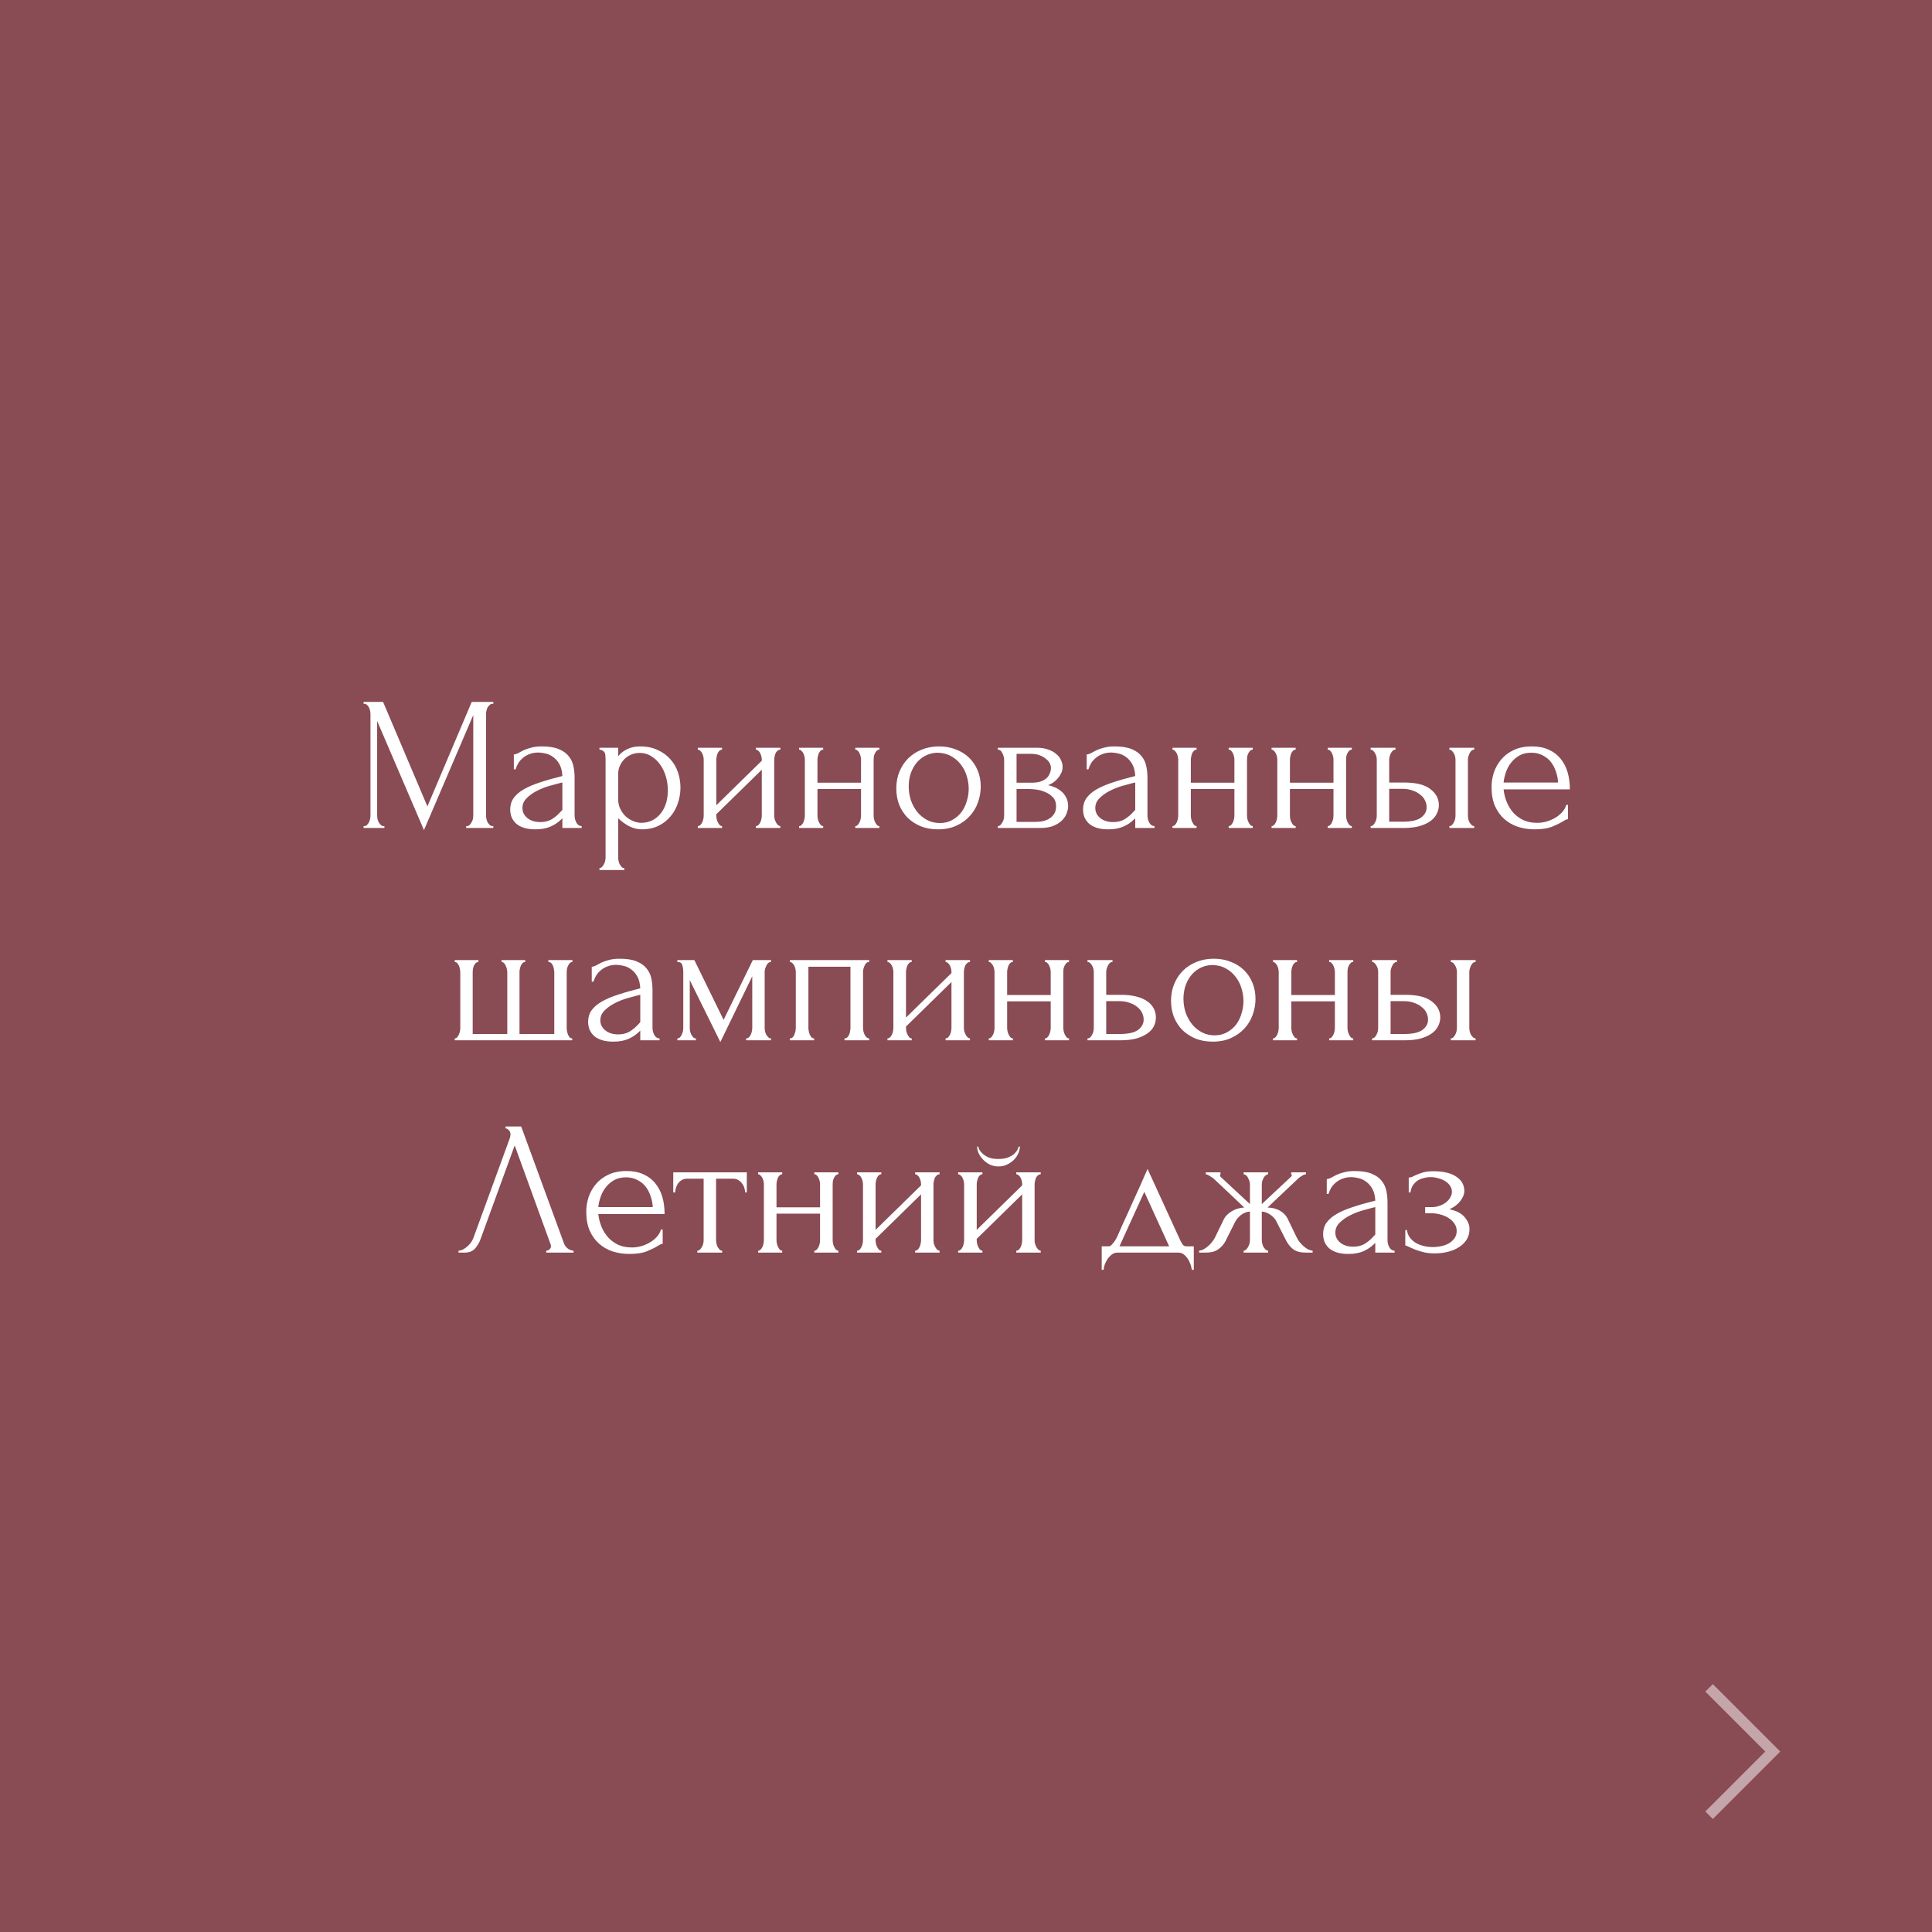
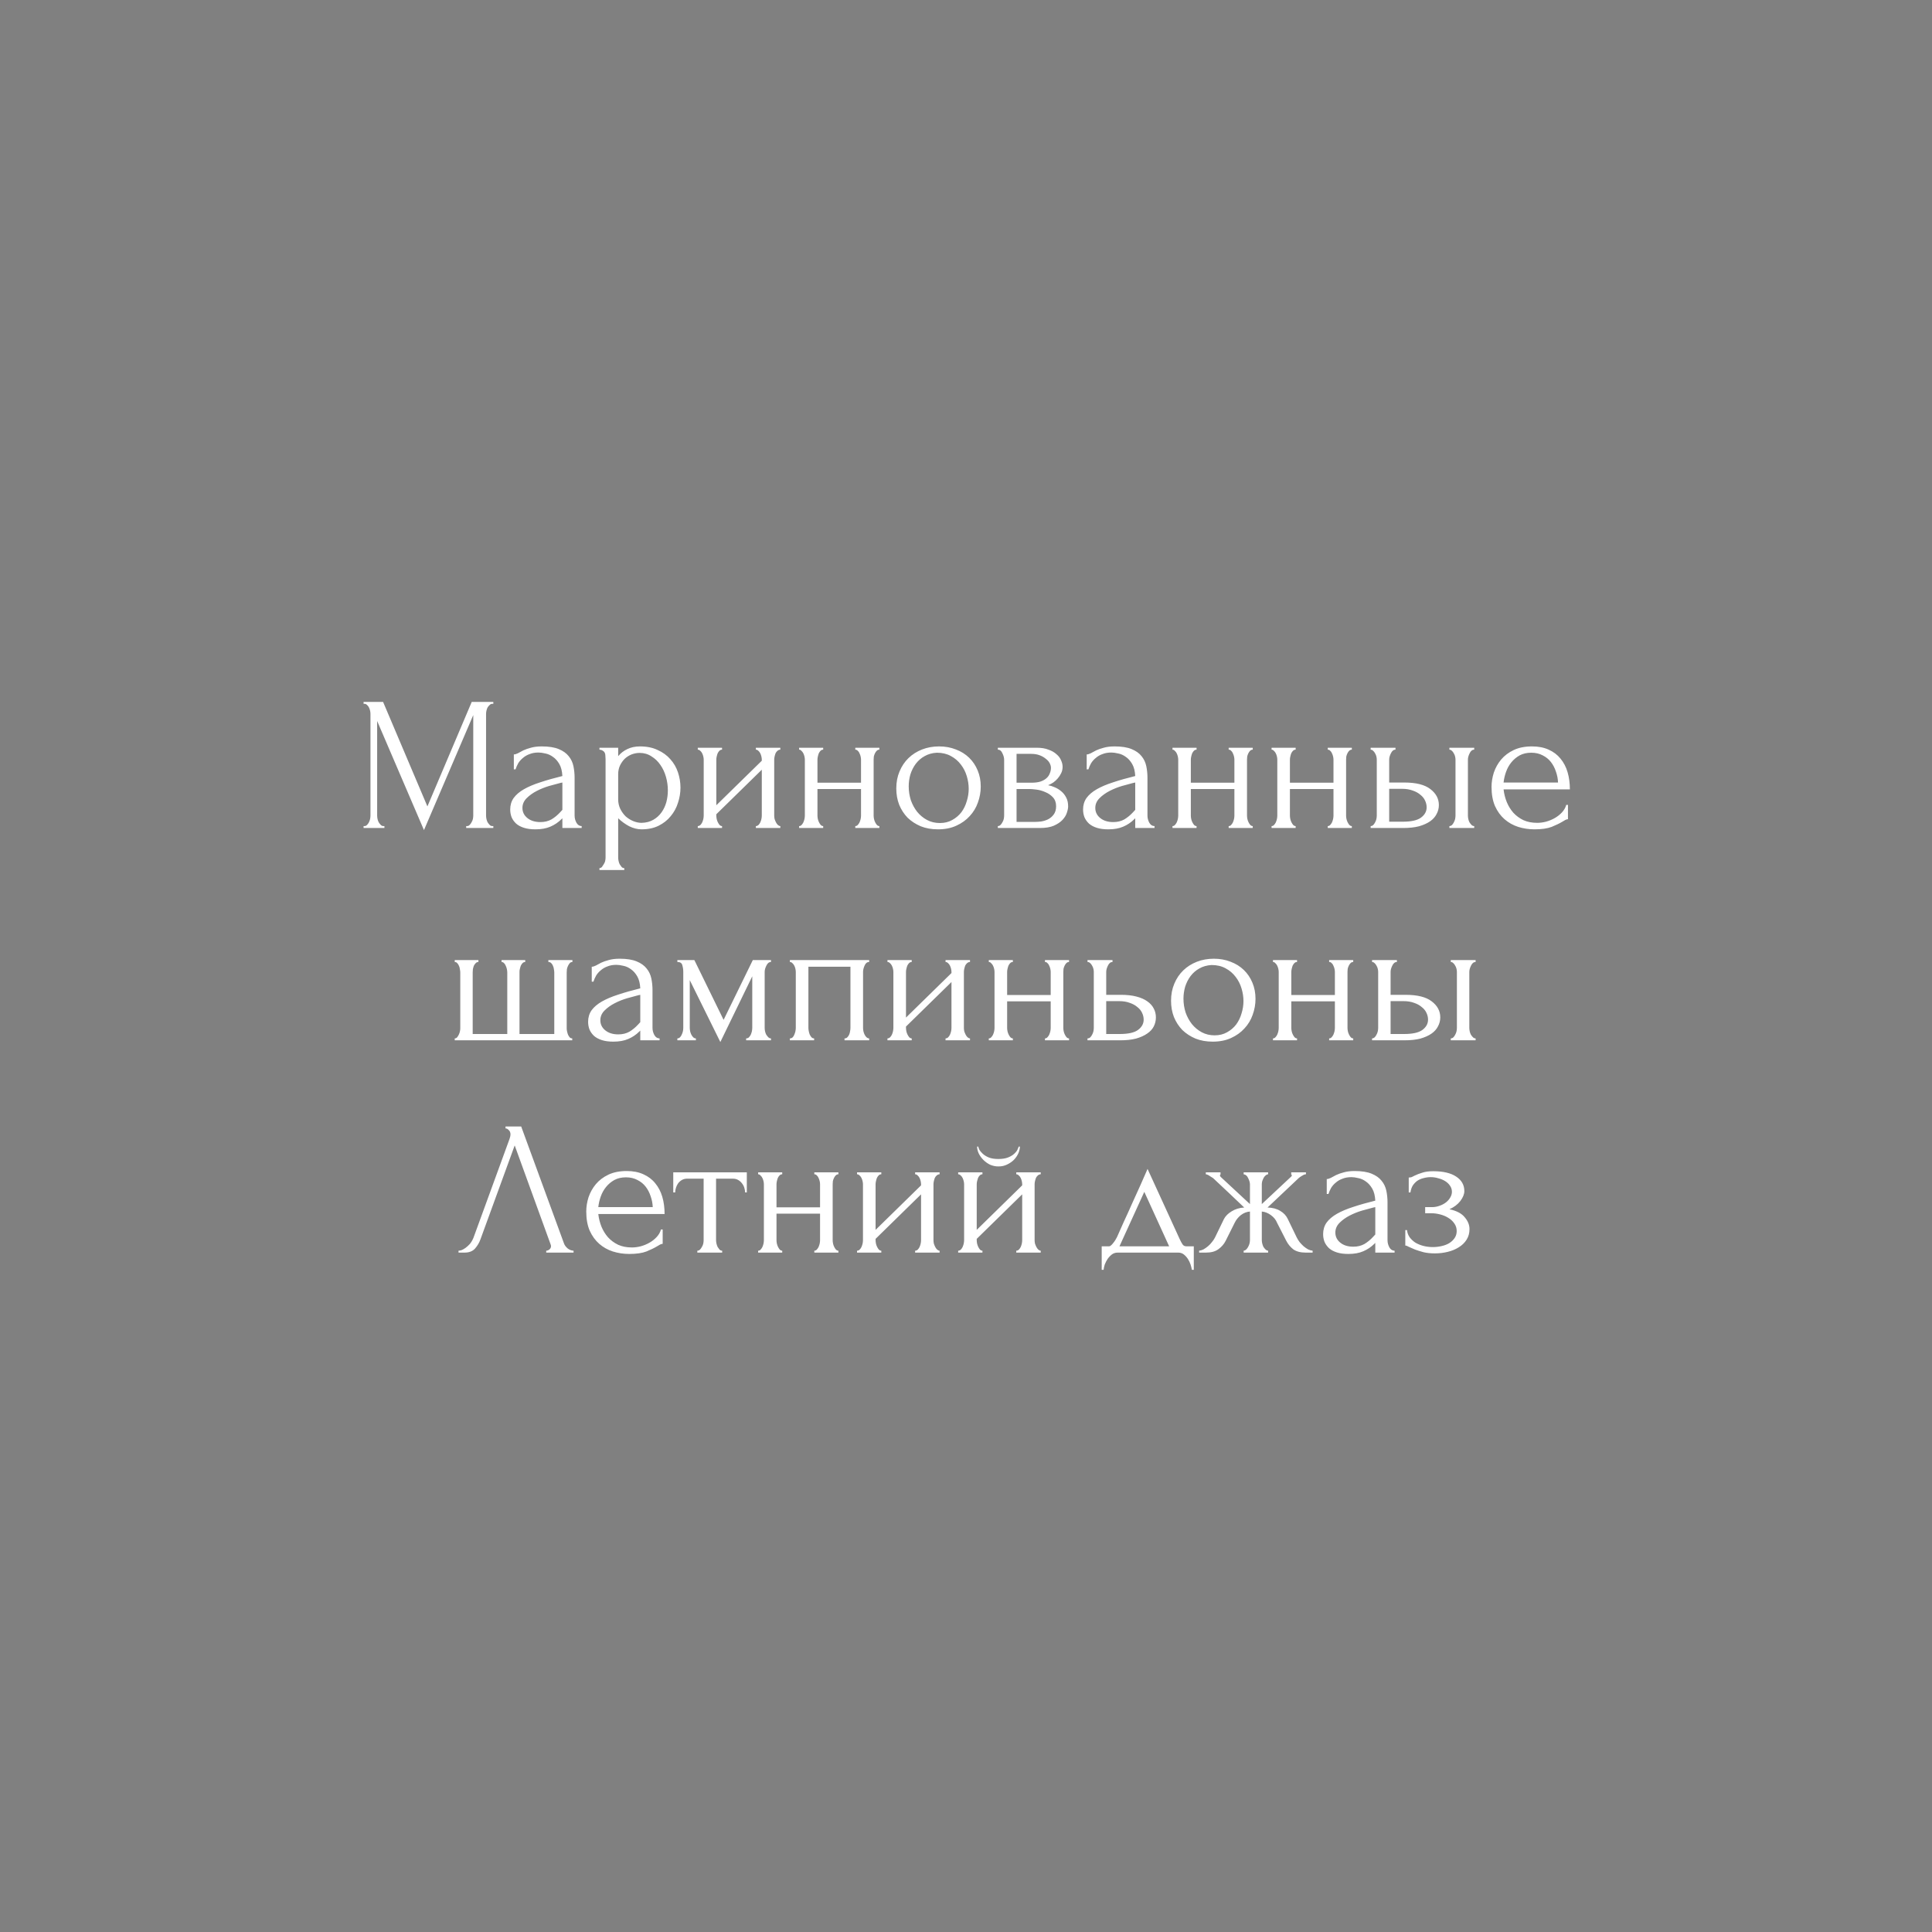
<svg xmlns="http://www.w3.org/2000/svg" width="182" height="182" viewBox="0 0 182 182" fill="none">
  <rect x="0" y="0" width="182" height="182" fill="#808080" stroke="none" />
-   <rect width="182" height="182" fill="#902838" fill-opacity="0.6" />
-   <path d="M43.917 77.82H44.007C44.091 77.82 44.169 77.784 44.241 77.712C44.313 77.64 44.373 77.556 44.421 77.46C44.481 77.364 44.523 77.262 44.547 77.154C44.571 77.034 44.583 76.926 44.583 76.83V67.362L39.939 78.198L35.529 67.92V76.83C35.529 76.926 35.541 77.034 35.565 77.154C35.589 77.262 35.625 77.364 35.673 77.46C35.733 77.556 35.799 77.64 35.871 77.712C35.943 77.784 36.027 77.82 36.123 77.82H36.213V78H34.251V77.82H34.341C34.425 77.82 34.503 77.784 34.575 77.712C34.647 77.64 34.707 77.556 34.755 77.46C34.803 77.364 34.839 77.262 34.863 77.154C34.887 77.034 34.899 76.926 34.899 76.83V67.236C34.899 67.152 34.887 67.056 34.863 66.948C34.839 66.84 34.803 66.738 34.755 66.642C34.707 66.546 34.647 66.468 34.575 66.408C34.503 66.336 34.425 66.3 34.341 66.3H34.251V66.12H36.087L40.263 75.966L44.439 66.12H46.473V66.3H46.383C46.287 66.3 46.203 66.336 46.131 66.408C46.059 66.468 45.993 66.546 45.933 66.642C45.885 66.738 45.849 66.84 45.825 66.948C45.801 67.056 45.789 67.152 45.789 67.236V76.83C45.789 76.926 45.801 77.034 45.825 77.154C45.849 77.262 45.885 77.364 45.933 77.46C45.993 77.556 46.059 77.64 46.131 77.712C46.203 77.784 46.287 77.82 46.383 77.82H46.473V78H43.917V77.82ZM52.977 78V77.082L52.887 77.172C52.587 77.472 52.239 77.706 51.843 77.874C51.459 78.042 50.991 78.126 50.439 78.126C50.019 78.126 49.659 78.078 49.359 77.982C49.059 77.886 48.813 77.754 48.621 77.586C48.429 77.406 48.285 77.202 48.189 76.974C48.105 76.746 48.063 76.506 48.063 76.254C48.063 75.846 48.171 75.486 48.387 75.174C48.615 74.862 48.939 74.586 49.359 74.346C49.779 74.106 50.289 73.89 50.889 73.698C51.501 73.494 52.197 73.296 52.977 73.104C52.953 72.636 52.857 72.258 52.689 71.97C52.521 71.682 52.323 71.46 52.095 71.304C51.867 71.136 51.627 71.028 51.375 70.98C51.123 70.92 50.907 70.89 50.727 70.89C50.415 70.89 50.139 70.938 49.899 71.034C49.659 71.118 49.449 71.238 49.269 71.394C49.089 71.538 48.939 71.706 48.819 71.898C48.711 72.09 48.627 72.282 48.567 72.474H48.405V71.07C48.513 71.07 48.639 71.034 48.783 70.962C48.927 70.878 49.095 70.788 49.287 70.692C49.491 70.596 49.731 70.512 50.007 70.44C50.295 70.356 50.637 70.314 51.033 70.314C51.693 70.314 52.227 70.398 52.635 70.566C53.043 70.734 53.355 70.956 53.571 71.232C53.799 71.508 53.949 71.826 54.021 72.186C54.093 72.534 54.129 72.894 54.129 73.266V76.83C54.129 77.07 54.189 77.298 54.309 77.514C54.429 77.718 54.591 77.82 54.795 77.82V78H52.977ZM52.977 76.29V73.716L52.797 73.752C52.509 73.824 52.155 73.92 51.735 74.04C51.327 74.16 50.937 74.316 50.565 74.508C50.193 74.7 49.875 74.928 49.611 75.192C49.347 75.456 49.215 75.762 49.215 76.11C49.215 76.494 49.371 76.812 49.683 77.064C49.995 77.316 50.403 77.442 50.907 77.442C51.303 77.442 51.651 77.358 51.951 77.19C52.251 77.01 52.527 76.782 52.779 76.506L52.977 76.29ZM60.286 70.314C60.934 70.314 61.492 70.428 61.96 70.656C62.44 70.872 62.836 71.16 63.148 71.52C63.472 71.88 63.712 72.294 63.868 72.762C64.024 73.23 64.102 73.71 64.102 74.202C64.102 74.682 64.024 75.156 63.868 75.624C63.724 76.092 63.496 76.512 63.184 76.884C62.884 77.256 62.506 77.556 62.05 77.784C61.594 78.012 61.054 78.126 60.43 78.126C60.058 78.126 59.674 78.03 59.278 77.838C58.894 77.634 58.546 77.382 58.234 77.082V80.79C58.234 80.886 58.246 80.988 58.27 81.096C58.294 81.216 58.33 81.324 58.378 81.42C58.438 81.516 58.498 81.6 58.558 81.672C58.63 81.744 58.714 81.78 58.81 81.78V81.96H56.47V81.78C56.554 81.78 56.632 81.744 56.704 81.672C56.776 81.6 56.836 81.516 56.884 81.42C56.944 81.324 56.986 81.216 57.01 81.096C57.034 80.988 57.046 80.886 57.046 80.79V71.502C57.046 71.394 57.04 71.292 57.028 71.196C57.028 71.088 57.01 70.998 56.974 70.926C56.938 70.842 56.878 70.776 56.794 70.728C56.722 70.668 56.614 70.632 56.47 70.62V70.44H58.234V71.232C58.474 70.944 58.762 70.722 59.098 70.566C59.446 70.398 59.842 70.314 60.286 70.314ZM60.448 77.514C60.868 77.502 61.234 77.406 61.546 77.226C61.858 77.046 62.116 76.812 62.32 76.524C62.524 76.236 62.674 75.918 62.77 75.57C62.866 75.21 62.914 74.838 62.914 74.454C62.914 74.022 62.854 73.596 62.734 73.176C62.614 72.756 62.44 72.384 62.212 72.06C61.984 71.724 61.702 71.454 61.366 71.25C61.042 71.034 60.67 70.926 60.25 70.926C59.998 70.926 59.746 70.974 59.494 71.07C59.254 71.166 59.038 71.304 58.846 71.484C58.666 71.664 58.516 71.88 58.396 72.132C58.288 72.372 58.234 72.642 58.234 72.942V75.3C58.234 75.624 58.3 75.924 58.432 76.2C58.564 76.464 58.732 76.698 58.936 76.902C59.152 77.094 59.392 77.244 59.656 77.352C59.92 77.46 60.184 77.514 60.448 77.514ZM72.933 76.83C72.933 76.926 72.945 77.034 72.969 77.154C73.005 77.262 73.047 77.364 73.095 77.46C73.143 77.556 73.203 77.64 73.275 77.712C73.359 77.784 73.437 77.82 73.509 77.82V78H71.205V77.82C71.289 77.82 71.367 77.79 71.439 77.73C71.511 77.658 71.571 77.574 71.619 77.478C71.667 77.37 71.703 77.262 71.727 77.154C71.751 77.034 71.763 76.926 71.763 76.83V72.51L67.479 76.704V76.83C67.479 76.926 67.491 77.034 67.515 77.154C67.539 77.262 67.575 77.364 67.623 77.46C67.671 77.556 67.725 77.64 67.785 77.712C67.857 77.784 67.935 77.82 68.019 77.82V78H65.733V77.82C65.817 77.82 65.895 77.79 65.967 77.73C66.039 77.658 66.099 77.574 66.147 77.478C66.195 77.37 66.231 77.262 66.255 77.154C66.279 77.034 66.291 76.926 66.291 76.83V71.556C66.291 71.472 66.279 71.376 66.255 71.268C66.231 71.16 66.195 71.058 66.147 70.962C66.099 70.866 66.039 70.788 65.967 70.728C65.895 70.656 65.817 70.62 65.733 70.62V70.44H68.019V70.62C67.923 70.62 67.839 70.656 67.767 70.728C67.707 70.788 67.653 70.866 67.605 70.962C67.569 71.058 67.539 71.16 67.515 71.268C67.491 71.376 67.479 71.472 67.479 71.556V75.858L71.763 71.664V71.556C71.763 71.472 71.751 71.376 71.727 71.268C71.703 71.16 71.667 71.058 71.619 70.962C71.571 70.866 71.511 70.788 71.439 70.728C71.367 70.656 71.289 70.62 71.205 70.62V70.44H73.509V70.62C73.413 70.62 73.323 70.656 73.239 70.728C73.167 70.788 73.107 70.866 73.059 70.962C73.023 71.058 72.993 71.16 72.969 71.268C72.945 71.376 72.933 71.472 72.933 71.556V76.83ZM77.007 76.83C77.007 76.926 77.019 77.034 77.043 77.154C77.067 77.262 77.103 77.364 77.151 77.46C77.199 77.556 77.253 77.64 77.313 77.712C77.385 77.784 77.463 77.82 77.547 77.82V78H75.279V77.82C75.363 77.82 75.435 77.79 75.495 77.73C75.567 77.658 75.627 77.574 75.675 77.478C75.723 77.37 75.759 77.262 75.783 77.154C75.807 77.034 75.819 76.926 75.819 76.83V71.556C75.819 71.472 75.807 71.376 75.783 71.268C75.759 71.16 75.723 71.058 75.675 70.962C75.627 70.866 75.567 70.788 75.495 70.728C75.435 70.656 75.363 70.62 75.279 70.62V70.44H77.547V70.62C77.451 70.62 77.367 70.656 77.295 70.728C77.235 70.788 77.181 70.866 77.133 70.962C77.097 71.058 77.067 71.16 77.043 71.268C77.019 71.376 77.007 71.472 77.007 71.556V73.734H81.111V71.556C81.111 71.472 81.099 71.376 81.075 71.268C81.051 71.16 81.015 71.058 80.967 70.962C80.931 70.866 80.877 70.788 80.805 70.728C80.745 70.656 80.667 70.62 80.571 70.62V70.44H82.839V70.62C82.743 70.62 82.659 70.656 82.587 70.728C82.527 70.788 82.473 70.866 82.425 70.962C82.377 71.058 82.341 71.16 82.317 71.268C82.305 71.376 82.299 71.472 82.299 71.556V76.83C82.299 76.926 82.311 77.034 82.335 77.154C82.359 77.262 82.395 77.364 82.443 77.46C82.491 77.556 82.545 77.64 82.605 77.712C82.677 77.784 82.755 77.82 82.839 77.82V78H80.571V77.82C80.655 77.82 80.727 77.79 80.787 77.73C80.859 77.658 80.919 77.574 80.967 77.478C81.015 77.37 81.051 77.262 81.075 77.154C81.099 77.034 81.111 76.926 81.111 76.83V74.328H77.007V76.83ZM88.357 78.126C87.757 78.126 87.217 78.03 86.737 77.838C86.257 77.634 85.843 77.364 85.495 77.028C85.159 76.68 84.895 76.272 84.703 75.804C84.523 75.336 84.433 74.826 84.433 74.274C84.433 73.686 84.535 73.152 84.739 72.672C84.943 72.18 85.225 71.76 85.585 71.412C85.945 71.064 86.371 70.794 86.863 70.602C87.355 70.41 87.889 70.314 88.465 70.314C89.041 70.314 89.569 70.41 90.049 70.602C90.529 70.782 90.943 71.04 91.291 71.376C91.639 71.712 91.909 72.114 92.101 72.582C92.293 73.038 92.389 73.542 92.389 74.094C92.389 74.61 92.299 75.114 92.119 75.606C91.951 76.086 91.693 76.512 91.345 76.884C91.009 77.256 90.589 77.556 90.085 77.784C89.593 78.012 89.017 78.126 88.357 78.126ZM88.249 70.908C87.817 70.932 87.433 71.04 87.097 71.232C86.773 71.412 86.497 71.652 86.269 71.952C86.053 72.24 85.885 72.57 85.765 72.942C85.657 73.314 85.603 73.692 85.603 74.076C85.603 74.52 85.669 74.952 85.801 75.372C85.945 75.78 86.143 76.146 86.395 76.47C86.659 76.794 86.971 77.052 87.331 77.244C87.691 77.436 88.093 77.532 88.537 77.532C88.981 77.532 89.371 77.436 89.707 77.244C90.055 77.052 90.343 76.806 90.571 76.506C90.799 76.194 90.967 75.846 91.075 75.462C91.195 75.078 91.255 74.694 91.255 74.31C91.255 73.914 91.195 73.518 91.075 73.122C90.955 72.714 90.769 72.348 90.517 72.024C90.265 71.688 89.947 71.418 89.563 71.214C89.191 71.01 88.753 70.908 88.249 70.908ZM100.1 72.24C100.1 72.444 100.058 72.636 99.975 72.816C99.891 72.996 99.782 73.164 99.65 73.32C99.531 73.464 99.386 73.596 99.219 73.716C99.05 73.824 98.888 73.908 98.733 73.968C98.936 74.004 99.147 74.07 99.362 74.166C99.591 74.262 99.794 74.388 99.975 74.544C100.166 74.7 100.322 74.898 100.442 75.138C100.562 75.366 100.622 75.642 100.622 75.966C100.622 76.134 100.58 76.338 100.496 76.578C100.424 76.806 100.286 77.028 100.082 77.244C99.891 77.448 99.621 77.628 99.272 77.784C98.936 77.928 98.499 78 97.959 78H93.999V77.82C94.094 77.82 94.178 77.784 94.251 77.712C94.323 77.64 94.382 77.556 94.43 77.46C94.49 77.364 94.532 77.262 94.556 77.154C94.581 77.034 94.593 76.926 94.593 76.83V71.574C94.593 71.382 94.538 71.178 94.43 70.962C94.335 70.734 94.191 70.62 93.999 70.62V70.44H97.671C98.103 70.44 98.469 70.5 98.769 70.62C99.081 70.728 99.332 70.872 99.525 71.052C99.728 71.22 99.873 71.412 99.957 71.628C100.052 71.832 100.1 72.036 100.1 72.24ZM95.763 73.734H97.148C97.496 73.734 97.784 73.698 98.013 73.626C98.252 73.542 98.445 73.434 98.588 73.302C98.733 73.17 98.835 73.02 98.894 72.852C98.966 72.684 99.002 72.51 99.002 72.33C99.002 72.186 98.96 72.036 98.876 71.88C98.793 71.724 98.666 71.586 98.499 71.466C98.343 71.334 98.15 71.226 97.922 71.142C97.695 71.058 97.436 71.016 97.148 71.016H95.763V73.734ZM97.526 77.424C97.671 77.424 97.85 77.412 98.067 77.388C98.294 77.352 98.51 77.286 98.715 77.19C98.93 77.082 99.111 76.932 99.254 76.74C99.41 76.536 99.489 76.272 99.489 75.948C99.489 75.6 99.386 75.318 99.183 75.102C98.978 74.886 98.739 74.724 98.463 74.616C98.198 74.496 97.922 74.418 97.635 74.382C97.347 74.346 97.124 74.328 96.969 74.328H95.763V77.424H97.526ZM106.942 78V77.082L106.852 77.172C106.552 77.472 106.204 77.706 105.808 77.874C105.424 78.042 104.956 78.126 104.404 78.126C103.984 78.126 103.624 78.078 103.324 77.982C103.024 77.886 102.778 77.754 102.586 77.586C102.394 77.406 102.25 77.202 102.154 76.974C102.07 76.746 102.028 76.506 102.028 76.254C102.028 75.846 102.136 75.486 102.352 75.174C102.58 74.862 102.904 74.586 103.324 74.346C103.744 74.106 104.254 73.89 104.854 73.698C105.466 73.494 106.162 73.296 106.942 73.104C106.918 72.636 106.822 72.258 106.654 71.97C106.486 71.682 106.288 71.46 106.06 71.304C105.832 71.136 105.592 71.028 105.34 70.98C105.088 70.92 104.872 70.89 104.692 70.89C104.38 70.89 104.104 70.938 103.864 71.034C103.624 71.118 103.414 71.238 103.234 71.394C103.054 71.538 102.904 71.706 102.784 71.898C102.676 72.09 102.592 72.282 102.532 72.474H102.37V71.07C102.478 71.07 102.604 71.034 102.748 70.962C102.892 70.878 103.06 70.788 103.252 70.692C103.456 70.596 103.696 70.512 103.972 70.44C104.26 70.356 104.602 70.314 104.998 70.314C105.658 70.314 106.192 70.398 106.6 70.566C107.008 70.734 107.32 70.956 107.536 71.232C107.764 71.508 107.914 71.826 107.986 72.186C108.058 72.534 108.094 72.894 108.094 73.266V76.83C108.094 77.07 108.154 77.298 108.274 77.514C108.394 77.718 108.556 77.82 108.76 77.82V78H106.942ZM106.942 76.29V73.716L106.762 73.752C106.474 73.824 106.12 73.92 105.7 74.04C105.292 74.16 104.902 74.316 104.53 74.508C104.158 74.7 103.84 74.928 103.576 75.192C103.312 75.456 103.18 75.762 103.18 76.11C103.18 76.494 103.336 76.812 103.648 77.064C103.96 77.316 104.368 77.442 104.872 77.442C105.268 77.442 105.616 77.358 105.916 77.19C106.216 77.01 106.492 76.782 106.744 76.506L106.942 76.29ZM112.18 76.83C112.18 76.926 112.192 77.034 112.216 77.154C112.24 77.262 112.276 77.364 112.324 77.46C112.372 77.556 112.426 77.64 112.486 77.712C112.558 77.784 112.636 77.82 112.72 77.82V78H110.452V77.82C110.536 77.82 110.608 77.79 110.668 77.73C110.74 77.658 110.8 77.574 110.848 77.478C110.896 77.37 110.932 77.262 110.956 77.154C110.98 77.034 110.992 76.926 110.992 76.83V71.556C110.992 71.472 110.98 71.376 110.956 71.268C110.932 71.16 110.896 71.058 110.848 70.962C110.8 70.866 110.74 70.788 110.668 70.728C110.608 70.656 110.536 70.62 110.452 70.62V70.44H112.72V70.62C112.624 70.62 112.54 70.656 112.468 70.728C112.408 70.788 112.354 70.866 112.306 70.962C112.27 71.058 112.24 71.16 112.216 71.268C112.192 71.376 112.18 71.472 112.18 71.556V73.734H116.284V71.556C116.284 71.472 116.272 71.376 116.248 71.268C116.224 71.16 116.188 71.058 116.14 70.962C116.104 70.866 116.05 70.788 115.978 70.728C115.918 70.656 115.84 70.62 115.744 70.62V70.44H118.012V70.62C117.916 70.62 117.832 70.656 117.76 70.728C117.7 70.788 117.646 70.866 117.598 70.962C117.55 71.058 117.514 71.16 117.49 71.268C117.478 71.376 117.472 71.472 117.472 71.556V76.83C117.472 76.926 117.484 77.034 117.508 77.154C117.532 77.262 117.568 77.364 117.616 77.46C117.664 77.556 117.718 77.64 117.778 77.712C117.85 77.784 117.928 77.82 118.012 77.82V78H115.744V77.82C115.828 77.82 115.9 77.79 115.96 77.73C116.032 77.658 116.092 77.574 116.14 77.478C116.188 77.37 116.224 77.262 116.248 77.154C116.272 77.034 116.284 76.926 116.284 76.83V74.328H112.18V76.83ZM121.514 76.83C121.514 76.926 121.526 77.034 121.55 77.154C121.574 77.262 121.61 77.364 121.658 77.46C121.706 77.556 121.76 77.64 121.82 77.712C121.892 77.784 121.97 77.82 122.054 77.82V78H119.786V77.82C119.87 77.82 119.942 77.79 120.002 77.73C120.074 77.658 120.134 77.574 120.182 77.478C120.23 77.37 120.266 77.262 120.29 77.154C120.314 77.034 120.326 76.926 120.326 76.83V71.556C120.326 71.472 120.314 71.376 120.29 71.268C120.266 71.16 120.23 71.058 120.182 70.962C120.134 70.866 120.074 70.788 120.002 70.728C119.942 70.656 119.87 70.62 119.786 70.62V70.44H122.054V70.62C121.958 70.62 121.874 70.656 121.802 70.728C121.742 70.788 121.688 70.866 121.64 70.962C121.604 71.058 121.574 71.16 121.55 71.268C121.526 71.376 121.514 71.472 121.514 71.556V73.734H125.618V71.556C125.618 71.472 125.606 71.376 125.582 71.268C125.558 71.16 125.522 71.058 125.474 70.962C125.438 70.866 125.384 70.788 125.312 70.728C125.252 70.656 125.174 70.62 125.078 70.62V70.44H127.346V70.62C127.25 70.62 127.166 70.656 127.094 70.728C127.034 70.788 126.98 70.866 126.932 70.962C126.884 71.058 126.848 71.16 126.824 71.268C126.812 71.376 126.806 71.472 126.806 71.556V76.83C126.806 76.926 126.818 77.034 126.842 77.154C126.866 77.262 126.902 77.364 126.95 77.46C126.998 77.556 127.052 77.64 127.112 77.712C127.184 77.784 127.262 77.82 127.346 77.82V78H125.078V77.82C125.162 77.82 125.234 77.79 125.294 77.73C125.366 77.658 125.426 77.574 125.474 77.478C125.522 77.37 125.558 77.262 125.582 77.154C125.606 77.034 125.618 76.926 125.618 76.83V74.328H121.514V76.83ZM136.536 78V77.82C136.62 77.82 136.698 77.79 136.77 77.73C136.842 77.658 136.902 77.574 136.95 77.478C137.01 77.37 137.052 77.262 137.076 77.154C137.1 77.034 137.112 76.926 137.112 76.83V71.556C137.112 71.472 137.1 71.376 137.076 71.268C137.052 71.16 137.01 71.058 136.95 70.962C136.902 70.866 136.842 70.788 136.77 70.728C136.698 70.656 136.62 70.62 136.536 70.62V70.44H138.876V70.62C138.696 70.62 138.552 70.734 138.444 70.962C138.336 71.178 138.282 71.376 138.282 71.556V76.83C138.282 76.926 138.294 77.034 138.318 77.154C138.342 77.262 138.378 77.364 138.426 77.46C138.486 77.556 138.552 77.64 138.624 77.712C138.696 77.784 138.78 77.82 138.876 77.82V78H136.536ZM132.288 73.716C133.392 73.716 134.208 73.92 134.736 74.328C135.276 74.736 135.546 75.24 135.546 75.84C135.546 76.14 135.474 76.422 135.33 76.686C135.198 76.95 134.994 77.178 134.718 77.37C134.442 77.562 134.094 77.718 133.674 77.838C133.254 77.946 132.756 78 132.18 78H129.12V77.82C129.204 77.82 129.282 77.79 129.354 77.73C129.426 77.658 129.486 77.574 129.534 77.478C129.594 77.37 129.636 77.262 129.66 77.154C129.684 77.034 129.696 76.926 129.696 76.83V71.556C129.696 71.472 129.684 71.376 129.66 71.268C129.636 71.16 129.594 71.058 129.534 70.962C129.486 70.866 129.426 70.788 129.354 70.728C129.282 70.656 129.204 70.62 129.12 70.62V70.44H131.46V70.62C131.28 70.62 131.136 70.734 131.028 70.962C130.92 71.178 130.866 71.376 130.866 71.556V73.716H132.288ZM132.144 77.406C132.936 77.406 133.506 77.28 133.854 77.028C134.214 76.764 134.394 76.44 134.394 76.056C134.394 75.84 134.346 75.63 134.25 75.426C134.154 75.21 134.004 75.024 133.8 74.868C133.608 74.7 133.368 74.568 133.08 74.472C132.792 74.364 132.462 74.31 132.09 74.31H130.866V77.406H132.144ZM141.641 74.364C141.689 74.784 141.791 75.186 141.947 75.57C142.103 75.942 142.307 76.272 142.559 76.56C142.823 76.848 143.141 77.082 143.513 77.262C143.885 77.43 144.317 77.514 144.809 77.514C145.073 77.514 145.349 77.478 145.637 77.406C145.937 77.322 146.213 77.208 146.465 77.064C146.717 76.92 146.939 76.746 147.131 76.542C147.335 76.326 147.473 76.086 147.545 75.822H147.707V77.172C147.635 77.172 147.551 77.196 147.455 77.244C147.371 77.292 147.269 77.352 147.149 77.424C146.909 77.568 146.585 77.724 146.177 77.892C145.769 78.048 145.229 78.126 144.557 78.126C144.017 78.126 143.501 78.048 143.009 77.892C142.529 77.736 142.103 77.496 141.731 77.172C141.359 76.848 141.059 76.434 140.831 75.93C140.615 75.426 140.507 74.826 140.507 74.13C140.507 73.686 140.579 73.236 140.723 72.78C140.879 72.324 141.107 71.916 141.407 71.556C141.719 71.184 142.115 70.884 142.595 70.656C143.075 70.428 143.651 70.314 144.323 70.314C144.923 70.314 145.445 70.416 145.889 70.62C146.345 70.824 146.717 71.106 147.005 71.466C147.305 71.826 147.527 72.252 147.671 72.744C147.815 73.236 147.887 73.776 147.887 74.364H141.641ZM144.251 70.908C143.831 70.908 143.465 70.992 143.153 71.16C142.853 71.328 142.595 71.544 142.379 71.808C142.163 72.072 141.995 72.372 141.875 72.708C141.755 73.044 141.677 73.38 141.641 73.716H146.771C146.759 73.368 146.693 73.026 146.573 72.69C146.465 72.354 146.309 72.054 146.105 71.79C145.901 71.526 145.643 71.316 145.331 71.16C145.019 70.992 144.659 70.908 144.251 70.908ZM44.529 97.406H47.787V91.61C47.787 91.526 47.775 91.424 47.751 91.304C47.727 91.184 47.691 91.076 47.643 90.98C47.607 90.884 47.553 90.8 47.481 90.728C47.409 90.656 47.331 90.62 47.247 90.62V90.44H49.479V90.62C49.383 90.62 49.299 90.656 49.227 90.728C49.167 90.788 49.113 90.866 49.065 90.962C49.029 91.058 48.999 91.16 48.975 91.268C48.951 91.364 48.939 91.448 48.939 91.52V97.406H52.215V91.61C52.215 91.526 52.203 91.424 52.179 91.304C52.167 91.184 52.137 91.076 52.089 90.98C52.053 90.884 51.999 90.8 51.927 90.728C51.855 90.656 51.765 90.62 51.657 90.62V90.44H53.925V90.62C53.829 90.62 53.745 90.656 53.673 90.728C53.613 90.8 53.559 90.884 53.511 90.98C53.463 91.076 53.427 91.184 53.403 91.304C53.391 91.424 53.385 91.526 53.385 91.61V96.884C53.385 96.968 53.397 97.064 53.421 97.172C53.445 97.28 53.475 97.382 53.511 97.478C53.559 97.574 53.613 97.658 53.673 97.73C53.745 97.79 53.823 97.82 53.907 97.82V98H42.837V97.82C42.921 97.82 42.993 97.79 43.053 97.73C43.113 97.658 43.167 97.574 43.215 97.478C43.263 97.382 43.299 97.28 43.323 97.172C43.347 97.064 43.359 96.968 43.359 96.884V91.61C43.359 91.526 43.347 91.424 43.323 91.304C43.311 91.184 43.281 91.076 43.233 90.98C43.197 90.884 43.143 90.8 43.071 90.728C43.011 90.656 42.933 90.62 42.837 90.62V90.44H45.069V90.62C44.973 90.62 44.889 90.656 44.817 90.728C44.745 90.8 44.685 90.884 44.637 90.98C44.601 91.076 44.571 91.184 44.547 91.304C44.535 91.424 44.529 91.526 44.529 91.61V97.406ZM60.316 98V97.082L60.226 97.172C59.926 97.472 59.578 97.706 59.182 97.874C58.798 98.042 58.33 98.126 57.778 98.126C57.358 98.126 56.998 98.078 56.698 97.982C56.398 97.886 56.152 97.754 55.96 97.586C55.768 97.406 55.624 97.202 55.528 96.974C55.444 96.746 55.402 96.506 55.402 96.254C55.402 95.846 55.51 95.486 55.726 95.174C55.954 94.862 56.278 94.586 56.698 94.346C57.118 94.106 57.628 93.89 58.228 93.698C58.84 93.494 59.536 93.296 60.316 93.104C60.292 92.636 60.196 92.258 60.028 91.97C59.86 91.682 59.662 91.46 59.434 91.304C59.206 91.136 58.966 91.028 58.714 90.98C58.462 90.92 58.246 90.89 58.066 90.89C57.754 90.89 57.478 90.938 57.238 91.034C56.998 91.118 56.788 91.238 56.608 91.394C56.428 91.538 56.278 91.706 56.158 91.898C56.05 92.09 55.966 92.282 55.906 92.474H55.744V91.07C55.852 91.07 55.978 91.034 56.122 90.962C56.266 90.878 56.434 90.788 56.626 90.692C56.83 90.596 57.07 90.512 57.346 90.44C57.634 90.356 57.976 90.314 58.372 90.314C59.032 90.314 59.566 90.398 59.974 90.566C60.382 90.734 60.694 90.956 60.91 91.232C61.138 91.508 61.288 91.826 61.36 92.186C61.432 92.534 61.468 92.894 61.468 93.266V96.83C61.468 97.07 61.528 97.298 61.648 97.514C61.768 97.718 61.93 97.82 62.134 97.82V98H60.316ZM60.316 96.29V93.716L60.136 93.752C59.848 93.824 59.494 93.92 59.074 94.04C58.666 94.16 58.276 94.316 57.904 94.508C57.532 94.7 57.214 94.928 56.95 95.192C56.686 95.456 56.554 95.762 56.554 96.11C56.554 96.494 56.71 96.812 57.022 97.064C57.334 97.316 57.742 97.442 58.246 97.442C58.642 97.442 58.99 97.358 59.29 97.19C59.59 97.01 59.866 96.782 60.118 96.506L60.316 96.29ZM72.034 96.83C72.034 96.926 72.046 97.034 72.07 97.154C72.094 97.262 72.13 97.364 72.178 97.46C72.239 97.556 72.305 97.64 72.376 97.712C72.448 97.784 72.532 97.82 72.629 97.82V98H70.288V97.82C70.385 97.82 70.469 97.79 70.54 97.73C70.612 97.658 70.672 97.574 70.721 97.478C70.769 97.37 70.805 97.262 70.829 97.154C70.853 97.034 70.865 96.926 70.865 96.83V91.97L67.859 98.162L64.978 92.33V96.83C64.978 96.926 64.99 97.034 65.014 97.154C65.038 97.262 65.075 97.364 65.123 97.46C65.171 97.556 65.231 97.64 65.302 97.712C65.374 97.784 65.459 97.82 65.555 97.82V98H63.809V97.82C63.904 97.82 63.989 97.784 64.061 97.712C64.132 97.64 64.186 97.556 64.222 97.46C64.27 97.364 64.306 97.262 64.331 97.154C64.355 97.034 64.367 96.926 64.367 96.83V91.556C64.367 91.34 64.337 91.13 64.276 90.926C64.228 90.722 64.073 90.62 63.809 90.62V90.44H65.41L68.165 96.074L70.918 90.44H72.629V90.62C72.448 90.62 72.305 90.734 72.197 90.962C72.088 91.178 72.034 91.376 72.034 91.556V96.83ZM76.154 96.83C76.154 96.926 76.166 97.034 76.19 97.154C76.214 97.262 76.244 97.364 76.28 97.46C76.328 97.556 76.382 97.64 76.442 97.712C76.514 97.784 76.598 97.82 76.694 97.82V98H74.408V97.82C74.504 97.82 74.588 97.79 74.66 97.73C74.732 97.658 74.786 97.574 74.822 97.478C74.87 97.37 74.906 97.262 74.93 97.154C74.954 97.034 74.966 96.926 74.966 96.83V91.556C74.966 91.472 74.954 91.376 74.93 91.268C74.906 91.148 74.87 91.046 74.822 90.962C74.774 90.866 74.714 90.788 74.642 90.728C74.57 90.656 74.492 90.62 74.408 90.62V90.44H81.878V90.62C81.686 90.62 81.542 90.734 81.446 90.962C81.35 91.178 81.302 91.376 81.302 91.556V96.83C81.302 96.926 81.314 97.034 81.338 97.154C81.362 97.262 81.398 97.364 81.446 97.46C81.494 97.556 81.554 97.64 81.626 97.712C81.71 97.784 81.794 97.82 81.878 97.82V98H79.556V97.82C79.664 97.82 79.748 97.79 79.808 97.73C79.88 97.658 79.94 97.574 79.988 97.478C80.036 97.37 80.066 97.262 80.078 97.154C80.102 97.034 80.114 96.926 80.114 96.83V91.07H76.154V96.83ZM90.801 96.83C90.801 96.926 90.813 97.034 90.837 97.154C90.873 97.262 90.915 97.364 90.963 97.46C91.011 97.556 91.071 97.64 91.143 97.712C91.227 97.784 91.305 97.82 91.377 97.82V98H89.073V97.82C89.157 97.82 89.235 97.79 89.307 97.73C89.379 97.658 89.439 97.574 89.487 97.478C89.535 97.37 89.571 97.262 89.595 97.154C89.619 97.034 89.631 96.926 89.631 96.83V92.51L85.347 96.704V96.83C85.347 96.926 85.359 97.034 85.383 97.154C85.407 97.262 85.443 97.364 85.491 97.46C85.539 97.556 85.593 97.64 85.653 97.712C85.725 97.784 85.803 97.82 85.887 97.82V98H83.601V97.82C83.685 97.82 83.763 97.79 83.835 97.73C83.907 97.658 83.967 97.574 84.015 97.478C84.063 97.37 84.099 97.262 84.123 97.154C84.147 97.034 84.159 96.926 84.159 96.83V91.556C84.159 91.472 84.147 91.376 84.123 91.268C84.099 91.16 84.063 91.058 84.015 90.962C83.967 90.866 83.907 90.788 83.835 90.728C83.763 90.656 83.685 90.62 83.601 90.62V90.44H85.887V90.62C85.791 90.62 85.707 90.656 85.635 90.728C85.575 90.788 85.521 90.866 85.473 90.962C85.437 91.058 85.407 91.16 85.383 91.268C85.359 91.376 85.347 91.472 85.347 91.556V95.858L89.631 91.664V91.556C89.631 91.472 89.619 91.376 89.595 91.268C89.571 91.16 89.535 91.058 89.487 90.962C89.439 90.866 89.379 90.788 89.307 90.728C89.235 90.656 89.157 90.62 89.073 90.62V90.44H91.377V90.62C91.281 90.62 91.191 90.656 91.107 90.728C91.035 90.788 90.975 90.866 90.927 90.962C90.891 91.058 90.861 91.16 90.837 91.268C90.813 91.376 90.801 91.472 90.801 91.556V96.83ZM94.875 96.83C94.875 96.926 94.887 97.034 94.911 97.154C94.935 97.262 94.971 97.364 95.019 97.46C95.067 97.556 95.121 97.64 95.181 97.712C95.253 97.784 95.331 97.82 95.415 97.82V98H93.147V97.82C93.231 97.82 93.303 97.79 93.363 97.73C93.435 97.658 93.495 97.574 93.543 97.478C93.591 97.37 93.627 97.262 93.651 97.154C93.675 97.034 93.687 96.926 93.687 96.83V91.556C93.687 91.472 93.675 91.376 93.651 91.268C93.627 91.16 93.591 91.058 93.543 90.962C93.495 90.866 93.435 90.788 93.363 90.728C93.303 90.656 93.231 90.62 93.147 90.62V90.44H95.415V90.62C95.319 90.62 95.235 90.656 95.163 90.728C95.103 90.788 95.049 90.866 95.001 90.962C94.965 91.058 94.935 91.16 94.911 91.268C94.887 91.376 94.875 91.472 94.875 91.556V93.734H98.979V91.556C98.979 91.472 98.967 91.376 98.943 91.268C98.919 91.16 98.883 91.058 98.835 90.962C98.799 90.866 98.745 90.788 98.673 90.728C98.613 90.656 98.535 90.62 98.439 90.62V90.44H100.707V90.62C100.611 90.62 100.527 90.656 100.455 90.728C100.395 90.788 100.341 90.866 100.293 90.962C100.245 91.058 100.209 91.16 100.185 91.268C100.173 91.376 100.167 91.472 100.167 91.556V96.83C100.167 96.926 100.179 97.034 100.203 97.154C100.227 97.262 100.263 97.364 100.311 97.46C100.359 97.556 100.413 97.64 100.473 97.712C100.545 97.784 100.623 97.82 100.707 97.82V98H98.439V97.82C98.523 97.82 98.595 97.79 98.655 97.73C98.727 97.658 98.787 97.574 98.835 97.478C98.883 97.37 98.919 97.262 98.943 97.154C98.967 97.034 98.979 96.926 98.979 96.83V94.328H94.875V96.83ZM105.613 93.716C106.165 93.716 106.645 93.77 107.053 93.878C107.473 93.986 107.815 94.136 108.079 94.328C108.355 94.52 108.559 94.748 108.691 95.012C108.823 95.264 108.889 95.54 108.889 95.84C108.889 96.14 108.823 96.422 108.691 96.686C108.559 96.95 108.349 97.178 108.061 97.37C107.785 97.562 107.437 97.718 107.017 97.838C106.597 97.946 106.099 98 105.523 98H102.445V97.82C102.541 97.82 102.625 97.79 102.697 97.73C102.769 97.658 102.829 97.574 102.877 97.478C102.937 97.37 102.979 97.262 103.003 97.154C103.027 97.034 103.039 96.926 103.039 96.83V91.556C103.039 91.472 103.027 91.376 103.003 91.268C102.979 91.16 102.937 91.058 102.877 90.962C102.829 90.866 102.769 90.788 102.697 90.728C102.625 90.656 102.541 90.62 102.445 90.62V90.44H104.803V90.62C104.623 90.62 104.479 90.734 104.371 90.962C104.263 91.178 104.209 91.376 104.209 91.556V93.716H105.613ZM105.487 97.406C106.279 97.406 106.849 97.28 107.197 97.028C107.557 96.764 107.737 96.44 107.737 96.056C107.737 95.84 107.689 95.63 107.593 95.426C107.497 95.21 107.347 95.024 107.143 94.868C106.951 94.7 106.711 94.568 106.423 94.472C106.135 94.364 105.805 94.31 105.433 94.31H104.209V97.406H105.487ZM114.24 98.126C113.64 98.126 113.1 98.03 112.62 97.838C112.14 97.634 111.726 97.364 111.378 97.028C111.042 96.68 110.778 96.272 110.586 95.804C110.406 95.336 110.316 94.826 110.316 94.274C110.316 93.686 110.418 93.152 110.622 92.672C110.826 92.18 111.108 91.76 111.468 91.412C111.828 91.064 112.254 90.794 112.746 90.602C113.238 90.41 113.772 90.314 114.348 90.314C114.924 90.314 115.452 90.41 115.932 90.602C116.412 90.782 116.826 91.04 117.174 91.376C117.522 91.712 117.792 92.114 117.984 92.582C118.176 93.038 118.272 93.542 118.272 94.094C118.272 94.61 118.182 95.114 118.002 95.606C117.834 96.086 117.576 96.512 117.228 96.884C116.892 97.256 116.472 97.556 115.968 97.784C115.476 98.012 114.9 98.126 114.24 98.126ZM114.132 90.908C113.7 90.932 113.316 91.04 112.98 91.232C112.656 91.412 112.38 91.652 112.152 91.952C111.936 92.24 111.768 92.57 111.648 92.942C111.54 93.314 111.486 93.692 111.486 94.076C111.486 94.52 111.552 94.952 111.684 95.372C111.828 95.78 112.026 96.146 112.278 96.47C112.542 96.794 112.854 97.052 113.214 97.244C113.574 97.436 113.976 97.532 114.42 97.532C114.864 97.532 115.254 97.436 115.59 97.244C115.938 97.052 116.226 96.806 116.454 96.506C116.682 96.194 116.85 95.846 116.958 95.462C117.078 95.078 117.138 94.694 117.138 94.31C117.138 93.914 117.078 93.518 116.958 93.122C116.838 92.714 116.652 92.348 116.4 92.024C116.148 91.688 115.83 91.418 115.446 91.214C115.074 91.01 114.636 90.908 114.132 90.908ZM121.646 96.83C121.646 96.926 121.658 97.034 121.682 97.154C121.706 97.262 121.742 97.364 121.79 97.46C121.838 97.556 121.892 97.64 121.952 97.712C122.024 97.784 122.102 97.82 122.186 97.82V98H119.918V97.82C120.002 97.82 120.074 97.79 120.134 97.73C120.206 97.658 120.266 97.574 120.314 97.478C120.362 97.37 120.398 97.262 120.422 97.154C120.446 97.034 120.458 96.926 120.458 96.83V91.556C120.458 91.472 120.446 91.376 120.422 91.268C120.398 91.16 120.362 91.058 120.314 90.962C120.266 90.866 120.206 90.788 120.134 90.728C120.074 90.656 120.002 90.62 119.918 90.62V90.44H122.186V90.62C122.09 90.62 122.006 90.656 121.934 90.728C121.874 90.788 121.82 90.866 121.772 90.962C121.736 91.058 121.706 91.16 121.682 91.268C121.658 91.376 121.646 91.472 121.646 91.556V93.734H125.75V91.556C125.75 91.472 125.738 91.376 125.714 91.268C125.69 91.16 125.654 91.058 125.606 90.962C125.57 90.866 125.516 90.788 125.444 90.728C125.384 90.656 125.306 90.62 125.21 90.62V90.44H127.478V90.62C127.382 90.62 127.298 90.656 127.226 90.728C127.166 90.788 127.112 90.866 127.064 90.962C127.016 91.058 126.98 91.16 126.956 91.268C126.944 91.376 126.938 91.472 126.938 91.556V96.83C126.938 96.926 126.95 97.034 126.974 97.154C126.998 97.262 127.034 97.364 127.082 97.46C127.13 97.556 127.184 97.64 127.244 97.712C127.316 97.784 127.394 97.82 127.478 97.82V98H125.21V97.82C125.294 97.82 125.366 97.79 125.426 97.73C125.498 97.658 125.558 97.574 125.606 97.478C125.654 97.37 125.69 97.262 125.714 97.154C125.738 97.034 125.75 96.926 125.75 96.83V94.328H121.646V96.83ZM136.668 98V97.82C136.752 97.82 136.83 97.79 136.902 97.73C136.974 97.658 137.034 97.574 137.082 97.478C137.142 97.37 137.184 97.262 137.208 97.154C137.232 97.034 137.244 96.926 137.244 96.83V91.556C137.244 91.472 137.232 91.376 137.208 91.268C137.184 91.16 137.142 91.058 137.082 90.962C137.034 90.866 136.974 90.788 136.902 90.728C136.83 90.656 136.752 90.62 136.668 90.62V90.44H139.008V90.62C138.828 90.62 138.684 90.734 138.576 90.962C138.468 91.178 138.414 91.376 138.414 91.556V96.83C138.414 96.926 138.426 97.034 138.45 97.154C138.474 97.262 138.51 97.364 138.558 97.46C138.618 97.556 138.684 97.64 138.756 97.712C138.828 97.784 138.912 97.82 139.008 97.82V98H136.668ZM132.42 93.716C133.524 93.716 134.34 93.92 134.868 94.328C135.408 94.736 135.678 95.24 135.678 95.84C135.678 96.14 135.606 96.422 135.462 96.686C135.33 96.95 135.126 97.178 134.85 97.37C134.574 97.562 134.226 97.718 133.806 97.838C133.386 97.946 132.888 98 132.312 98H129.252V97.82C129.336 97.82 129.414 97.79 129.486 97.73C129.558 97.658 129.618 97.574 129.666 97.478C129.726 97.37 129.768 97.262 129.792 97.154C129.816 97.034 129.828 96.926 129.828 96.83V91.556C129.828 91.472 129.816 91.376 129.792 91.268C129.768 91.16 129.726 91.058 129.666 90.962C129.618 90.866 129.558 90.788 129.486 90.728C129.414 90.656 129.336 90.62 129.252 90.62V90.44H131.592V90.62C131.412 90.62 131.268 90.734 131.16 90.962C131.052 91.178 130.998 91.376 130.998 91.556V93.716H132.42ZM132.276 97.406C133.068 97.406 133.638 97.28 133.986 97.028C134.346 96.764 134.526 96.44 134.526 96.056C134.526 95.84 134.478 95.63 134.382 95.426C134.286 95.21 134.136 95.024 133.932 94.868C133.74 94.7 133.5 94.568 133.212 94.472C132.924 94.364 132.594 94.31 132.222 94.31H130.998V97.406H132.276ZM45.264 116.74C45.156 117.052 44.988 117.34 44.76 117.604C44.532 117.868 44.196 118 43.752 118H43.194V117.82C43.266 117.82 43.362 117.802 43.482 117.766C43.602 117.718 43.728 117.646 43.86 117.55C43.992 117.454 44.124 117.334 44.256 117.19C44.388 117.034 44.502 116.842 44.598 116.614L48 107.29C48.06 107.11 48.09 106.972 48.09 106.876C48.09 106.696 48.036 106.558 47.928 106.462C47.832 106.354 47.73 106.3 47.622 106.3V106.12H49.098L53.13 117.136C53.19 117.304 53.304 117.46 53.472 117.604C53.64 117.736 53.826 117.808 54.03 117.82V118H51.456V117.82C51.552 117.82 51.648 117.784 51.744 117.712C51.852 117.628 51.906 117.52 51.906 117.388C51.906 117.352 51.894 117.298 51.87 117.226L48.486 107.902L45.264 116.74ZM56.361 114.364C56.408 114.784 56.511 115.186 56.666 115.57C56.822 115.942 57.026 116.272 57.279 116.56C57.542 116.848 57.861 117.082 58.233 117.262C58.605 117.43 59.036 117.514 59.529 117.514C59.792 117.514 60.069 117.478 60.356 117.406C60.657 117.322 60.932 117.208 61.184 117.064C61.437 116.92 61.658 116.746 61.85 116.542C62.054 116.326 62.193 116.086 62.264 115.822H62.426V117.172C62.355 117.172 62.27 117.196 62.175 117.244C62.09 117.292 61.989 117.352 61.868 117.424C61.629 117.568 61.304 117.724 60.897 117.892C60.489 118.048 59.949 118.126 59.276 118.126C58.736 118.126 58.221 118.048 57.728 117.892C57.248 117.736 56.822 117.496 56.45 117.172C56.078 116.848 55.779 116.434 55.55 115.93C55.334 115.426 55.227 114.826 55.227 114.13C55.227 113.686 55.298 113.236 55.443 112.78C55.599 112.324 55.827 111.916 56.127 111.556C56.438 111.184 56.834 110.884 57.315 110.656C57.794 110.428 58.37 110.314 59.042 110.314C59.642 110.314 60.164 110.416 60.608 110.62C61.065 110.824 61.437 111.106 61.724 111.466C62.025 111.826 62.246 112.252 62.391 112.744C62.535 113.236 62.606 113.776 62.606 114.364H56.361ZM58.971 110.908C58.55 110.908 58.184 110.992 57.873 111.16C57.572 111.328 57.315 111.544 57.099 111.808C56.883 112.072 56.715 112.372 56.594 112.708C56.474 113.044 56.397 113.38 56.361 113.716H61.49C61.478 113.368 61.413 113.026 61.292 112.69C61.184 112.354 61.029 112.054 60.825 111.79C60.62 111.526 60.362 111.316 60.05 111.16C59.739 110.992 59.379 110.908 58.971 110.908ZM70.191 112.33C70.191 112.198 70.167 112.054 70.119 111.898C70.071 111.742 69.999 111.604 69.903 111.484C69.807 111.352 69.687 111.244 69.543 111.16C69.399 111.076 69.231 111.034 69.039 111.034H67.455V116.83C67.455 116.926 67.467 117.028 67.491 117.136C67.515 117.244 67.551 117.352 67.599 117.46C67.659 117.556 67.719 117.64 67.779 117.712C67.851 117.784 67.935 117.82 68.031 117.82V118H65.691V117.82C65.787 117.82 65.871 117.784 65.943 117.712C66.015 117.64 66.075 117.556 66.123 117.46C66.183 117.364 66.225 117.262 66.249 117.154C66.273 117.034 66.285 116.926 66.285 116.83V111.034H64.737C64.545 111.034 64.377 111.076 64.233 111.16C64.089 111.244 63.969 111.352 63.873 111.484C63.789 111.604 63.723 111.742 63.675 111.898C63.627 112.054 63.603 112.198 63.603 112.33H63.423V110.44H70.353V112.33H70.191ZM73.148 116.83C73.148 116.926 73.16 117.034 73.184 117.154C73.208 117.262 73.244 117.364 73.292 117.46C73.34 117.556 73.394 117.64 73.454 117.712C73.526 117.784 73.604 117.82 73.688 117.82V118H71.42V117.82C71.504 117.82 71.576 117.79 71.636 117.73C71.708 117.658 71.768 117.574 71.816 117.478C71.864 117.37 71.9 117.262 71.924 117.154C71.948 117.034 71.96 116.926 71.96 116.83V111.556C71.96 111.472 71.948 111.376 71.924 111.268C71.9 111.16 71.864 111.058 71.816 110.962C71.768 110.866 71.708 110.788 71.636 110.728C71.576 110.656 71.504 110.62 71.42 110.62V110.44H73.688V110.62C73.592 110.62 73.508 110.656 73.436 110.728C73.376 110.788 73.322 110.866 73.274 110.962C73.238 111.058 73.208 111.16 73.184 111.268C73.16 111.376 73.148 111.472 73.148 111.556V113.734H77.252V111.556C77.252 111.472 77.24 111.376 77.216 111.268C77.192 111.16 77.156 111.058 77.108 110.962C77.072 110.866 77.018 110.788 76.946 110.728C76.886 110.656 76.808 110.62 76.712 110.62V110.44H78.98V110.62C78.884 110.62 78.8 110.656 78.728 110.728C78.668 110.788 78.614 110.866 78.566 110.962C78.518 111.058 78.482 111.16 78.458 111.268C78.446 111.376 78.44 111.472 78.44 111.556V116.83C78.44 116.926 78.452 117.034 78.476 117.154C78.5 117.262 78.536 117.364 78.584 117.46C78.632 117.556 78.686 117.64 78.746 117.712C78.818 117.784 78.896 117.82 78.98 117.82V118H76.712V117.82C76.796 117.82 76.868 117.79 76.928 117.73C77 117.658 77.06 117.574 77.108 117.478C77.156 117.37 77.192 117.262 77.216 117.154C77.24 117.034 77.252 116.926 77.252 116.83V114.328H73.148V116.83ZM87.936 116.83C87.936 116.926 87.948 117.034 87.972 117.154C88.008 117.262 88.05 117.364 88.098 117.46C88.146 117.556 88.206 117.64 88.278 117.712C88.362 117.784 88.44 117.82 88.512 117.82V118H86.208V117.82C86.292 117.82 86.37 117.79 86.442 117.73C86.514 117.658 86.574 117.574 86.622 117.478C86.67 117.37 86.706 117.262 86.73 117.154C86.754 117.034 86.766 116.926 86.766 116.83V112.51L82.482 116.704V116.83C82.482 116.926 82.494 117.034 82.518 117.154C82.542 117.262 82.578 117.364 82.626 117.46C82.674 117.556 82.728 117.64 82.788 117.712C82.86 117.784 82.938 117.82 83.022 117.82V118H80.736V117.82C80.82 117.82 80.898 117.79 80.97 117.73C81.042 117.658 81.102 117.574 81.15 117.478C81.198 117.37 81.234 117.262 81.258 117.154C81.282 117.034 81.294 116.926 81.294 116.83V111.556C81.294 111.472 81.282 111.376 81.258 111.268C81.234 111.16 81.198 111.058 81.15 110.962C81.102 110.866 81.042 110.788 80.97 110.728C80.898 110.656 80.82 110.62 80.736 110.62V110.44H83.022V110.62C82.926 110.62 82.842 110.656 82.77 110.728C82.71 110.788 82.656 110.866 82.608 110.962C82.572 111.058 82.542 111.16 82.518 111.268C82.494 111.376 82.482 111.472 82.482 111.556V115.858L86.766 111.664V111.556C86.766 111.472 86.754 111.376 86.73 111.268C86.706 111.16 86.67 111.058 86.622 110.962C86.574 110.866 86.514 110.788 86.442 110.728C86.37 110.656 86.292 110.62 86.208 110.62V110.44H88.512V110.62C88.416 110.62 88.326 110.656 88.242 110.728C88.17 110.788 88.11 110.866 88.062 110.962C88.026 111.058 87.996 111.16 87.972 111.268C87.948 111.376 87.936 111.472 87.936 111.556V116.83ZM97.463 116.83C97.463 116.926 97.475 117.034 97.499 117.154C97.535 117.262 97.578 117.364 97.626 117.46C97.674 117.556 97.734 117.64 97.805 117.712C97.889 117.784 97.968 117.82 98.04 117.82V118H95.736V117.82C95.82 117.82 95.897 117.79 95.969 117.73C96.041 117.658 96.102 117.574 96.15 117.478C96.198 117.37 96.234 117.262 96.257 117.154C96.281 117.034 96.293 116.926 96.293 116.83V112.51L92.01 116.704V116.83C92.01 116.926 92.022 117.034 92.046 117.154C92.07 117.262 92.106 117.364 92.153 117.46C92.201 117.556 92.255 117.64 92.316 117.712C92.388 117.784 92.466 117.82 92.549 117.82V118H90.263V117.82C90.347 117.82 90.425 117.79 90.498 117.73C90.57 117.658 90.629 117.574 90.677 117.478C90.725 117.37 90.761 117.262 90.785 117.154C90.809 117.034 90.822 116.926 90.822 116.83V111.556C90.822 111.472 90.809 111.376 90.785 111.268C90.761 111.16 90.725 111.058 90.677 110.962C90.629 110.866 90.57 110.788 90.498 110.728C90.425 110.656 90.347 110.62 90.263 110.62V110.44H92.549V110.62C92.454 110.62 92.37 110.656 92.297 110.728C92.237 110.788 92.183 110.866 92.135 110.962C92.1 111.058 92.07 111.16 92.046 111.268C92.022 111.376 92.01 111.472 92.01 111.556V115.858L96.293 111.664V111.556C96.293 111.472 96.281 111.376 96.257 111.268C96.234 111.16 96.198 111.058 96.15 110.962C96.102 110.866 96.041 110.788 95.969 110.728C95.897 110.656 95.82 110.62 95.736 110.62V110.44H98.04V110.62C97.944 110.62 97.853 110.656 97.769 110.728C97.698 110.788 97.638 110.866 97.59 110.962C97.553 111.058 97.523 111.16 97.499 111.268C97.475 111.376 97.463 111.472 97.463 111.556V116.83ZM96.078 108.01C96.078 108.202 96.029 108.412 95.933 108.64C95.838 108.856 95.7 109.06 95.519 109.252C95.34 109.432 95.124 109.582 94.871 109.702C94.632 109.822 94.362 109.882 94.061 109.882C93.785 109.882 93.522 109.828 93.269 109.72C93.029 109.6 92.82 109.45 92.639 109.27C92.46 109.09 92.316 108.892 92.207 108.676C92.1 108.448 92.046 108.226 92.046 108.01H92.153C92.165 108.082 92.201 108.184 92.261 108.316C92.334 108.436 92.442 108.562 92.585 108.694C92.73 108.826 92.915 108.94 93.144 109.036C93.383 109.132 93.683 109.18 94.043 109.18C94.415 109.18 94.722 109.132 94.962 109.036C95.201 108.94 95.394 108.826 95.537 108.694C95.681 108.562 95.784 108.436 95.844 108.316C95.903 108.184 95.945 108.082 95.969 108.01H96.078ZM112.459 117.406V119.62H112.279C112.255 119.476 112.213 119.308 112.153 119.116C112.093 118.936 112.009 118.762 111.901 118.594C111.793 118.426 111.661 118.282 111.505 118.162C111.361 118.054 111.193 118 111.001 118H105.277C105.085 118 104.911 118.054 104.755 118.162C104.599 118.282 104.461 118.426 104.341 118.594C104.233 118.762 104.143 118.936 104.071 119.116C104.011 119.308 103.975 119.476 103.963 119.62H103.783V117.406H104.467C104.539 117.406 104.605 117.376 104.665 117.316C104.737 117.256 104.803 117.184 104.863 117.1C104.935 117.016 105.001 116.926 105.061 116.83C105.121 116.722 105.175 116.626 105.223 116.542C105.403 116.134 105.619 115.648 105.871 115.084C106.135 114.52 106.399 113.938 106.663 113.338C106.939 112.738 107.203 112.156 107.455 111.592C107.707 111.016 107.923 110.524 108.103 110.116L111.145 116.758C111.241 116.962 111.331 117.124 111.415 117.244C111.499 117.352 111.613 117.406 111.757 117.406H112.459ZM105.457 117.406H110.137L107.797 112.276L105.457 117.406ZM122.159 116.578C122.231 116.722 122.321 116.866 122.429 117.01C122.549 117.154 122.675 117.286 122.807 117.406C122.939 117.514 123.077 117.61 123.221 117.694C123.377 117.766 123.521 117.808 123.653 117.82V118H123.023C122.519 118 122.123 117.898 121.835 117.694C121.559 117.478 121.337 117.208 121.169 116.884L120.305 115.192C120.197 114.916 120.005 114.676 119.729 114.472C119.453 114.268 119.165 114.154 118.865 114.13V116.812C118.865 116.896 118.877 116.998 118.901 117.118C118.925 117.226 118.961 117.334 119.009 117.442C119.069 117.538 119.135 117.622 119.207 117.694C119.279 117.766 119.363 117.808 119.459 117.82V118H117.155V117.82C117.251 117.808 117.335 117.766 117.407 117.694C117.479 117.622 117.539 117.538 117.587 117.442C117.647 117.334 117.689 117.226 117.713 117.118C117.737 117.01 117.749 116.908 117.749 116.812V114.13C117.437 114.154 117.149 114.268 116.885 114.472C116.633 114.676 116.441 114.916 116.309 115.192L115.463 116.884C115.307 117.196 115.079 117.46 114.779 117.676C114.491 117.892 114.095 118 113.591 118H112.961V117.82C113.093 117.808 113.231 117.766 113.375 117.694C113.519 117.61 113.657 117.514 113.789 117.406C113.933 117.286 114.059 117.154 114.167 117.01C114.287 116.866 114.383 116.722 114.455 116.578L115.301 114.832C115.445 114.556 115.685 114.316 116.021 114.112C116.369 113.896 116.765 113.776 117.209 113.752C116.753 113.32 116.267 112.858 115.751 112.366C115.235 111.874 114.743 111.412 114.275 110.98C114.239 110.956 114.143 110.896 113.987 110.8C113.843 110.692 113.711 110.632 113.591 110.62V110.44H114.977V110.638C114.941 110.662 114.923 110.68 114.923 110.692C114.923 110.752 114.941 110.806 114.977 110.854L117.749 113.428V111.574C117.749 111.406 117.695 111.214 117.587 110.998C117.491 110.77 117.347 110.644 117.155 110.62V110.44H119.459V110.62C119.363 110.632 119.279 110.674 119.207 110.746C119.135 110.806 119.075 110.884 119.027 110.98C118.979 111.076 118.937 111.178 118.901 111.286C118.877 111.394 118.865 111.49 118.865 111.574V113.428L121.655 110.818C121.679 110.794 121.691 110.752 121.691 110.692C121.691 110.68 121.673 110.662 121.637 110.638V110.44H123.023V110.62C122.963 110.62 122.891 110.638 122.807 110.674C122.735 110.71 122.663 110.752 122.591 110.8C122.507 110.848 122.423 110.908 122.339 110.98L119.405 113.752C119.885 113.764 120.287 113.872 120.611 114.076C120.935 114.268 121.169 114.52 121.313 114.832L122.159 116.578ZM129.556 118V117.082L129.466 117.172C129.166 117.472 128.818 117.706 128.422 117.874C128.038 118.042 127.57 118.126 127.018 118.126C126.598 118.126 126.238 118.078 125.938 117.982C125.638 117.886 125.392 117.754 125.2 117.586C125.008 117.406 124.864 117.202 124.768 116.974C124.684 116.746 124.642 116.506 124.642 116.254C124.642 115.846 124.75 115.486 124.966 115.174C125.194 114.862 125.518 114.586 125.938 114.346C126.358 114.106 126.868 113.89 127.468 113.698C128.08 113.494 128.776 113.296 129.556 113.104C129.532 112.636 129.436 112.258 129.268 111.97C129.1 111.682 128.902 111.46 128.674 111.304C128.446 111.136 128.206 111.028 127.954 110.98C127.702 110.92 127.486 110.89 127.306 110.89C126.994 110.89 126.718 110.938 126.478 111.034C126.238 111.118 126.028 111.238 125.848 111.394C125.668 111.538 125.518 111.706 125.398 111.898C125.29 112.09 125.206 112.282 125.146 112.474H124.984V111.07C125.092 111.07 125.218 111.034 125.362 110.962C125.506 110.878 125.674 110.788 125.866 110.692C126.07 110.596 126.31 110.512 126.586 110.44C126.874 110.356 127.216 110.314 127.612 110.314C128.272 110.314 128.806 110.398 129.214 110.566C129.622 110.734 129.934 110.956 130.15 111.232C130.378 111.508 130.528 111.826 130.6 112.186C130.672 112.534 130.708 112.894 130.708 113.266V116.83C130.708 117.07 130.768 117.298 130.888 117.514C131.008 117.718 131.17 117.82 131.374 117.82V118H129.556ZM129.556 116.29V113.716L129.376 113.752C129.088 113.824 128.734 113.92 128.314 114.04C127.906 114.16 127.516 114.316 127.144 114.508C126.772 114.7 126.454 114.928 126.19 115.192C125.926 115.456 125.794 115.762 125.794 116.11C125.794 116.494 125.95 116.812 126.262 117.064C126.574 117.316 126.982 117.442 127.486 117.442C127.882 117.442 128.23 117.358 128.53 117.19C128.83 117.01 129.106 116.782 129.358 116.506L129.556 116.29ZM137.945 112.204C137.945 112.492 137.819 112.804 137.567 113.14C137.315 113.464 136.973 113.722 136.541 113.914C137.213 114.058 137.693 114.31 137.981 114.67C138.281 115.018 138.431 115.39 138.431 115.786C138.431 116.158 138.341 116.488 138.161 116.776C137.981 117.064 137.735 117.304 137.423 117.496C137.123 117.688 136.775 117.832 136.379 117.928C135.995 118.024 135.593 118.072 135.173 118.072C134.777 118.072 134.423 118.036 134.111 117.964C133.799 117.88 133.529 117.796 133.301 117.712C133.073 117.616 132.881 117.532 132.725 117.46C132.581 117.376 132.467 117.334 132.383 117.334V115.876H132.545C132.569 116.128 132.653 116.356 132.797 116.56C132.941 116.752 133.121 116.92 133.337 117.064C133.565 117.196 133.817 117.298 134.093 117.37C134.381 117.442 134.675 117.478 134.975 117.478C135.251 117.478 135.521 117.448 135.785 117.388C136.061 117.328 136.301 117.238 136.505 117.118C136.721 116.986 136.895 116.824 137.027 116.632C137.159 116.44 137.225 116.218 137.225 115.966C137.225 115.702 137.153 115.468 137.009 115.264C136.865 115.048 136.673 114.868 136.433 114.724C136.205 114.58 135.947 114.472 135.659 114.4C135.383 114.328 135.107 114.292 134.831 114.292H134.255V113.716H134.885C135.137 113.716 135.377 113.674 135.605 113.59C135.845 113.506 136.049 113.398 136.217 113.266C136.385 113.134 136.517 112.984 136.613 112.816C136.721 112.636 136.775 112.456 136.775 112.276C136.775 112.06 136.715 111.868 136.595 111.7C136.487 111.532 136.337 111.388 136.145 111.268C135.953 111.148 135.737 111.058 135.497 110.998C135.269 110.926 135.029 110.89 134.777 110.89C134.549 110.89 134.327 110.92 134.111 110.98C133.895 111.028 133.697 111.112 133.517 111.232C133.349 111.352 133.205 111.502 133.085 111.682C132.977 111.862 132.905 112.078 132.869 112.33H132.707V110.926C132.803 110.926 132.893 110.914 132.977 110.89C133.061 110.854 133.157 110.806 133.265 110.746C133.457 110.65 133.691 110.56 133.967 110.476C134.243 110.38 134.591 110.332 135.011 110.332C135.947 110.332 136.667 110.5 137.171 110.836C137.687 111.172 137.945 111.628 137.945 112.204Z" fill="white" />
-   <path d="M161 159L167 165L161 171" stroke="white" stroke-opacity="0.5" />
+   <path d="M43.917 77.82H44.007C44.091 77.82 44.169 77.784 44.241 77.712C44.313 77.64 44.373 77.556 44.421 77.46C44.481 77.364 44.523 77.262 44.547 77.154C44.571 77.034 44.583 76.926 44.583 76.83V67.362L39.939 78.198L35.529 67.92V76.83C35.529 76.926 35.541 77.034 35.565 77.154C35.589 77.262 35.625 77.364 35.673 77.46C35.733 77.556 35.799 77.64 35.871 77.712C35.943 77.784 36.027 77.82 36.123 77.82H36.213V78H34.251V77.82H34.341C34.425 77.82 34.503 77.784 34.575 77.712C34.647 77.64 34.707 77.556 34.755 77.46C34.803 77.364 34.839 77.262 34.863 77.154C34.887 77.034 34.899 76.926 34.899 76.83V67.236C34.899 67.152 34.887 67.056 34.863 66.948C34.839 66.84 34.803 66.738 34.755 66.642C34.707 66.546 34.647 66.468 34.575 66.408C34.503 66.336 34.425 66.3 34.341 66.3H34.251V66.12H36.087L40.263 75.966L44.439 66.12H46.473V66.3H46.383C46.287 66.3 46.203 66.336 46.131 66.408C46.059 66.468 45.993 66.546 45.933 66.642C45.885 66.738 45.849 66.84 45.825 66.948C45.801 67.056 45.789 67.152 45.789 67.236V76.83C45.789 76.926 45.801 77.034 45.825 77.154C45.849 77.262 45.885 77.364 45.933 77.46C45.993 77.556 46.059 77.64 46.131 77.712C46.203 77.784 46.287 77.82 46.383 77.82H46.473V78H43.917V77.82ZM52.977 78V77.082L52.887 77.172C52.587 77.472 52.239 77.706 51.843 77.874C51.459 78.042 50.991 78.126 50.439 78.126C50.019 78.126 49.659 78.078 49.359 77.982C49.059 77.886 48.813 77.754 48.621 77.586C48.429 77.406 48.285 77.202 48.189 76.974C48.105 76.746 48.063 76.506 48.063 76.254C48.063 75.846 48.171 75.486 48.387 75.174C48.615 74.862 48.939 74.586 49.359 74.346C49.779 74.106 50.289 73.89 50.889 73.698C51.501 73.494 52.197 73.296 52.977 73.104C52.953 72.636 52.857 72.258 52.689 71.97C52.521 71.682 52.323 71.46 52.095 71.304C51.867 71.136 51.627 71.028 51.375 70.98C51.123 70.92 50.907 70.89 50.727 70.89C50.415 70.89 50.139 70.938 49.899 71.034C49.659 71.118 49.449 71.238 49.269 71.394C49.089 71.538 48.939 71.706 48.819 71.898C48.711 72.09 48.627 72.282 48.567 72.474H48.405V71.07C48.513 71.07 48.639 71.034 48.783 70.962C48.927 70.878 49.095 70.788 49.287 70.692C49.491 70.596 49.731 70.512 50.007 70.44C50.295 70.356 50.637 70.314 51.033 70.314C51.693 70.314 52.227 70.398 52.635 70.566C53.043 70.734 53.355 70.956 53.571 71.232C53.799 71.508 53.949 71.826 54.021 72.186C54.093 72.534 54.129 72.894 54.129 73.266V76.83C54.129 77.07 54.189 77.298 54.309 77.514C54.429 77.718 54.591 77.82 54.795 77.82V78H52.977ZM52.977 76.29V73.716L52.797 73.752C52.509 73.824 52.155 73.92 51.735 74.04C51.327 74.16 50.937 74.316 50.565 74.508C50.193 74.7 49.875 74.928 49.611 75.192C49.347 75.456 49.215 75.762 49.215 76.11C49.215 76.494 49.371 76.812 49.683 77.064C49.995 77.316 50.403 77.442 50.907 77.442C51.303 77.442 51.651 77.358 51.951 77.19C52.251 77.01 52.527 76.782 52.779 76.506L52.977 76.29ZM60.286 70.314C60.934 70.314 61.492 70.428 61.96 70.656C62.44 70.872 62.836 71.16 63.148 71.52C63.472 71.88 63.712 72.294 63.868 72.762C64.024 73.23 64.102 73.71 64.102 74.202C64.102 74.682 64.024 75.156 63.868 75.624C63.724 76.092 63.496 76.512 63.184 76.884C62.884 77.256 62.506 77.556 62.05 77.784C61.594 78.012 61.054 78.126 60.43 78.126C60.058 78.126 59.674 78.03 59.278 77.838C58.894 77.634 58.546 77.382 58.234 77.082V80.79C58.234 80.886 58.246 80.988 58.27 81.096C58.294 81.216 58.33 81.324 58.378 81.42C58.438 81.516 58.498 81.6 58.558 81.672C58.63 81.744 58.714 81.78 58.81 81.78V81.96H56.47V81.78C56.554 81.78 56.632 81.744 56.704 81.672C56.944 81.324 56.986 81.216 57.01 81.096C57.034 80.988 57.046 80.886 57.046 80.79V71.502C57.046 71.394 57.04 71.292 57.028 71.196C57.028 71.088 57.01 70.998 56.974 70.926C56.938 70.842 56.878 70.776 56.794 70.728C56.722 70.668 56.614 70.632 56.47 70.62V70.44H58.234V71.232C58.474 70.944 58.762 70.722 59.098 70.566C59.446 70.398 59.842 70.314 60.286 70.314ZM60.448 77.514C60.868 77.502 61.234 77.406 61.546 77.226C61.858 77.046 62.116 76.812 62.32 76.524C62.524 76.236 62.674 75.918 62.77 75.57C62.866 75.21 62.914 74.838 62.914 74.454C62.914 74.022 62.854 73.596 62.734 73.176C62.614 72.756 62.44 72.384 62.212 72.06C61.984 71.724 61.702 71.454 61.366 71.25C61.042 71.034 60.67 70.926 60.25 70.926C59.998 70.926 59.746 70.974 59.494 71.07C59.254 71.166 59.038 71.304 58.846 71.484C58.666 71.664 58.516 71.88 58.396 72.132C58.288 72.372 58.234 72.642 58.234 72.942V75.3C58.234 75.624 58.3 75.924 58.432 76.2C58.564 76.464 58.732 76.698 58.936 76.902C59.152 77.094 59.392 77.244 59.656 77.352C59.92 77.46 60.184 77.514 60.448 77.514ZM72.933 76.83C72.933 76.926 72.945 77.034 72.969 77.154C73.005 77.262 73.047 77.364 73.095 77.46C73.143 77.556 73.203 77.64 73.275 77.712C73.359 77.784 73.437 77.82 73.509 77.82V78H71.205V77.82C71.289 77.82 71.367 77.79 71.439 77.73C71.511 77.658 71.571 77.574 71.619 77.478C71.667 77.37 71.703 77.262 71.727 77.154C71.751 77.034 71.763 76.926 71.763 76.83V72.51L67.479 76.704V76.83C67.479 76.926 67.491 77.034 67.515 77.154C67.539 77.262 67.575 77.364 67.623 77.46C67.671 77.556 67.725 77.64 67.785 77.712C67.857 77.784 67.935 77.82 68.019 77.82V78H65.733V77.82C65.817 77.82 65.895 77.79 65.967 77.73C66.039 77.658 66.099 77.574 66.147 77.478C66.195 77.37 66.231 77.262 66.255 77.154C66.279 77.034 66.291 76.926 66.291 76.83V71.556C66.291 71.472 66.279 71.376 66.255 71.268C66.231 71.16 66.195 71.058 66.147 70.962C66.099 70.866 66.039 70.788 65.967 70.728C65.895 70.656 65.817 70.62 65.733 70.62V70.44H68.019V70.62C67.923 70.62 67.839 70.656 67.767 70.728C67.707 70.788 67.653 70.866 67.605 70.962C67.569 71.058 67.539 71.16 67.515 71.268C67.491 71.376 67.479 71.472 67.479 71.556V75.858L71.763 71.664V71.556C71.763 71.472 71.751 71.376 71.727 71.268C71.703 71.16 71.667 71.058 71.619 70.962C71.571 70.866 71.511 70.788 71.439 70.728C71.367 70.656 71.289 70.62 71.205 70.62V70.44H73.509V70.62C73.413 70.62 73.323 70.656 73.239 70.728C73.167 70.788 73.107 70.866 73.059 70.962C73.023 71.058 72.993 71.16 72.969 71.268C72.945 71.376 72.933 71.472 72.933 71.556V76.83ZM77.007 76.83C77.007 76.926 77.019 77.034 77.043 77.154C77.067 77.262 77.103 77.364 77.151 77.46C77.199 77.556 77.253 77.64 77.313 77.712C77.385 77.784 77.463 77.82 77.547 77.82V78H75.279V77.82C75.363 77.82 75.435 77.79 75.495 77.73C75.567 77.658 75.627 77.574 75.675 77.478C75.723 77.37 75.759 77.262 75.783 77.154C75.807 77.034 75.819 76.926 75.819 76.83V71.556C75.819 71.472 75.807 71.376 75.783 71.268C75.759 71.16 75.723 71.058 75.675 70.962C75.627 70.866 75.567 70.788 75.495 70.728C75.435 70.656 75.363 70.62 75.279 70.62V70.44H77.547V70.62C77.451 70.62 77.367 70.656 77.295 70.728C77.235 70.788 77.181 70.866 77.133 70.962C77.097 71.058 77.067 71.16 77.043 71.268C77.019 71.376 77.007 71.472 77.007 71.556V73.734H81.111V71.556C81.111 71.472 81.099 71.376 81.075 71.268C81.051 71.16 81.015 71.058 80.967 70.962C80.931 70.866 80.877 70.788 80.805 70.728C80.745 70.656 80.667 70.62 80.571 70.62V70.44H82.839V70.62C82.743 70.62 82.659 70.656 82.587 70.728C82.527 70.788 82.473 70.866 82.425 70.962C82.377 71.058 82.341 71.16 82.317 71.268C82.305 71.376 82.299 71.472 82.299 71.556V76.83C82.299 76.926 82.311 77.034 82.335 77.154C82.359 77.262 82.395 77.364 82.443 77.46C82.491 77.556 82.545 77.64 82.605 77.712C82.677 77.784 82.755 77.82 82.839 77.82V78H80.571V77.82C80.655 77.82 80.727 77.79 80.787 77.73C80.859 77.658 80.919 77.574 80.967 77.478C81.015 77.37 81.051 77.262 81.075 77.154C81.099 77.034 81.111 76.926 81.111 76.83V74.328H77.007V76.83ZM88.357 78.126C87.757 78.126 87.217 78.03 86.737 77.838C86.257 77.634 85.843 77.364 85.495 77.028C85.159 76.68 84.895 76.272 84.703 75.804C84.523 75.336 84.433 74.826 84.433 74.274C84.433 73.686 84.535 73.152 84.739 72.672C84.943 72.18 85.225 71.76 85.585 71.412C85.945 71.064 86.371 70.794 86.863 70.602C87.355 70.41 87.889 70.314 88.465 70.314C89.041 70.314 89.569 70.41 90.049 70.602C90.529 70.782 90.943 71.04 91.291 71.376C91.639 71.712 91.909 72.114 92.101 72.582C92.293 73.038 92.389 73.542 92.389 74.094C92.389 74.61 92.299 75.114 92.119 75.606C91.951 76.086 91.693 76.512 91.345 76.884C91.009 77.256 90.589 77.556 90.085 77.784C89.593 78.012 89.017 78.126 88.357 78.126ZM88.249 70.908C87.817 70.932 87.433 71.04 87.097 71.232C86.773 71.412 86.497 71.652 86.269 71.952C86.053 72.24 85.885 72.57 85.765 72.942C85.657 73.314 85.603 73.692 85.603 74.076C85.603 74.52 85.669 74.952 85.801 75.372C85.945 75.78 86.143 76.146 86.395 76.47C86.659 76.794 86.971 77.052 87.331 77.244C87.691 77.436 88.093 77.532 88.537 77.532C88.981 77.532 89.371 77.436 89.707 77.244C90.055 77.052 90.343 76.806 90.571 76.506C90.799 76.194 90.967 75.846 91.075 75.462C91.195 75.078 91.255 74.694 91.255 74.31C91.255 73.914 91.195 73.518 91.075 73.122C90.955 72.714 90.769 72.348 90.517 72.024C90.265 71.688 89.947 71.418 89.563 71.214C89.191 71.01 88.753 70.908 88.249 70.908ZM100.1 72.24C100.1 72.444 100.058 72.636 99.975 72.816C99.891 72.996 99.782 73.164 99.65 73.32C99.531 73.464 99.386 73.596 99.219 73.716C99.05 73.824 98.888 73.908 98.733 73.968C98.936 74.004 99.147 74.07 99.362 74.166C99.591 74.262 99.794 74.388 99.975 74.544C100.166 74.7 100.322 74.898 100.442 75.138C100.562 75.366 100.622 75.642 100.622 75.966C100.622 76.134 100.58 76.338 100.496 76.578C100.424 76.806 100.286 77.028 100.082 77.244C99.891 77.448 99.621 77.628 99.272 77.784C98.936 77.928 98.499 78 97.959 78H93.999V77.82C94.094 77.82 94.178 77.784 94.251 77.712C94.323 77.64 94.382 77.556 94.43 77.46C94.49 77.364 94.532 77.262 94.556 77.154C94.581 77.034 94.593 76.926 94.593 76.83V71.574C94.593 71.382 94.538 71.178 94.43 70.962C94.335 70.734 94.191 70.62 93.999 70.62V70.44H97.671C98.103 70.44 98.469 70.5 98.769 70.62C99.081 70.728 99.332 70.872 99.525 71.052C99.728 71.22 99.873 71.412 99.957 71.628C100.052 71.832 100.1 72.036 100.1 72.24ZM95.763 73.734H97.148C97.496 73.734 97.784 73.698 98.013 73.626C98.252 73.542 98.445 73.434 98.588 73.302C98.733 73.17 98.835 73.02 98.894 72.852C98.966 72.684 99.002 72.51 99.002 72.33C99.002 72.186 98.96 72.036 98.876 71.88C98.793 71.724 98.666 71.586 98.499 71.466C98.343 71.334 98.15 71.226 97.922 71.142C97.695 71.058 97.436 71.016 97.148 71.016H95.763V73.734ZM97.526 77.424C97.671 77.424 97.85 77.412 98.067 77.388C98.294 77.352 98.51 77.286 98.715 77.19C98.93 77.082 99.111 76.932 99.254 76.74C99.41 76.536 99.489 76.272 99.489 75.948C99.489 75.6 99.386 75.318 99.183 75.102C98.978 74.886 98.739 74.724 98.463 74.616C98.198 74.496 97.922 74.418 97.635 74.382C97.347 74.346 97.124 74.328 96.969 74.328H95.763V77.424H97.526ZM106.942 78V77.082L106.852 77.172C106.552 77.472 106.204 77.706 105.808 77.874C105.424 78.042 104.956 78.126 104.404 78.126C103.984 78.126 103.624 78.078 103.324 77.982C103.024 77.886 102.778 77.754 102.586 77.586C102.394 77.406 102.25 77.202 102.154 76.974C102.07 76.746 102.028 76.506 102.028 76.254C102.028 75.846 102.136 75.486 102.352 75.174C102.58 74.862 102.904 74.586 103.324 74.346C103.744 74.106 104.254 73.89 104.854 73.698C105.466 73.494 106.162 73.296 106.942 73.104C106.918 72.636 106.822 72.258 106.654 71.97C106.486 71.682 106.288 71.46 106.06 71.304C105.832 71.136 105.592 71.028 105.34 70.98C105.088 70.92 104.872 70.89 104.692 70.89C104.38 70.89 104.104 70.938 103.864 71.034C103.624 71.118 103.414 71.238 103.234 71.394C103.054 71.538 102.904 71.706 102.784 71.898C102.676 72.09 102.592 72.282 102.532 72.474H102.37V71.07C102.478 71.07 102.604 71.034 102.748 70.962C102.892 70.878 103.06 70.788 103.252 70.692C103.456 70.596 103.696 70.512 103.972 70.44C104.26 70.356 104.602 70.314 104.998 70.314C105.658 70.314 106.192 70.398 106.6 70.566C107.008 70.734 107.32 70.956 107.536 71.232C107.764 71.508 107.914 71.826 107.986 72.186C108.058 72.534 108.094 72.894 108.094 73.266V76.83C108.094 77.07 108.154 77.298 108.274 77.514C108.394 77.718 108.556 77.82 108.76 77.82V78H106.942ZM106.942 76.29V73.716L106.762 73.752C106.474 73.824 106.12 73.92 105.7 74.04C105.292 74.16 104.902 74.316 104.53 74.508C104.158 74.7 103.84 74.928 103.576 75.192C103.312 75.456 103.18 75.762 103.18 76.11C103.18 76.494 103.336 76.812 103.648 77.064C103.96 77.316 104.368 77.442 104.872 77.442C105.268 77.442 105.616 77.358 105.916 77.19C106.216 77.01 106.492 76.782 106.744 76.506L106.942 76.29ZM112.18 76.83C112.18 76.926 112.192 77.034 112.216 77.154C112.24 77.262 112.276 77.364 112.324 77.46C112.372 77.556 112.426 77.64 112.486 77.712C112.558 77.784 112.636 77.82 112.72 77.82V78H110.452V77.82C110.536 77.82 110.608 77.79 110.668 77.73C110.74 77.658 110.8 77.574 110.848 77.478C110.896 77.37 110.932 77.262 110.956 77.154C110.98 77.034 110.992 76.926 110.992 76.83V71.556C110.992 71.472 110.98 71.376 110.956 71.268C110.932 71.16 110.896 71.058 110.848 70.962C110.8 70.866 110.74 70.788 110.668 70.728C110.608 70.656 110.536 70.62 110.452 70.62V70.44H112.72V70.62C112.624 70.62 112.54 70.656 112.468 70.728C112.408 70.788 112.354 70.866 112.306 70.962C112.27 71.058 112.24 71.16 112.216 71.268C112.192 71.376 112.18 71.472 112.18 71.556V73.734H116.284V71.556C116.284 71.472 116.272 71.376 116.248 71.268C116.224 71.16 116.188 71.058 116.14 70.962C116.104 70.866 116.05 70.788 115.978 70.728C115.918 70.656 115.84 70.62 115.744 70.62V70.44H118.012V70.62C117.916 70.62 117.832 70.656 117.76 70.728C117.7 70.788 117.646 70.866 117.598 70.962C117.55 71.058 117.514 71.16 117.49 71.268C117.478 71.376 117.472 71.472 117.472 71.556V76.83C117.472 76.926 117.484 77.034 117.508 77.154C117.532 77.262 117.568 77.364 117.616 77.46C117.664 77.556 117.718 77.64 117.778 77.712C117.85 77.784 117.928 77.82 118.012 77.82V78H115.744V77.82C115.828 77.82 115.9 77.79 115.96 77.73C116.032 77.658 116.092 77.574 116.14 77.478C116.188 77.37 116.224 77.262 116.248 77.154C116.272 77.034 116.284 76.926 116.284 76.83V74.328H112.18V76.83ZM121.514 76.83C121.514 76.926 121.526 77.034 121.55 77.154C121.574 77.262 121.61 77.364 121.658 77.46C121.706 77.556 121.76 77.64 121.82 77.712C121.892 77.784 121.97 77.82 122.054 77.82V78H119.786V77.82C119.87 77.82 119.942 77.79 120.002 77.73C120.074 77.658 120.134 77.574 120.182 77.478C120.23 77.37 120.266 77.262 120.29 77.154C120.314 77.034 120.326 76.926 120.326 76.83V71.556C120.326 71.472 120.314 71.376 120.29 71.268C120.266 71.16 120.23 71.058 120.182 70.962C120.134 70.866 120.074 70.788 120.002 70.728C119.942 70.656 119.87 70.62 119.786 70.62V70.44H122.054V70.62C121.958 70.62 121.874 70.656 121.802 70.728C121.742 70.788 121.688 70.866 121.64 70.962C121.604 71.058 121.574 71.16 121.55 71.268C121.526 71.376 121.514 71.472 121.514 71.556V73.734H125.618V71.556C125.618 71.472 125.606 71.376 125.582 71.268C125.558 71.16 125.522 71.058 125.474 70.962C125.438 70.866 125.384 70.788 125.312 70.728C125.252 70.656 125.174 70.62 125.078 70.62V70.44H127.346V70.62C127.25 70.62 127.166 70.656 127.094 70.728C127.034 70.788 126.98 70.866 126.932 70.962C126.884 71.058 126.848 71.16 126.824 71.268C126.812 71.376 126.806 71.472 126.806 71.556V76.83C126.806 76.926 126.818 77.034 126.842 77.154C126.866 77.262 126.902 77.364 126.95 77.46C126.998 77.556 127.052 77.64 127.112 77.712C127.184 77.784 127.262 77.82 127.346 77.82V78H125.078V77.82C125.162 77.82 125.234 77.79 125.294 77.73C125.366 77.658 125.426 77.574 125.474 77.478C125.522 77.37 125.558 77.262 125.582 77.154C125.606 77.034 125.618 76.926 125.618 76.83V74.328H121.514V76.83ZM136.536 78V77.82C136.62 77.82 136.698 77.79 136.77 77.73C136.842 77.658 136.902 77.574 136.95 77.478C137.01 77.37 137.052 77.262 137.076 77.154C137.1 77.034 137.112 76.926 137.112 76.83V71.556C137.112 71.472 137.1 71.376 137.076 71.268C137.052 71.16 137.01 71.058 136.95 70.962C136.902 70.866 136.842 70.788 136.77 70.728C136.698 70.656 136.62 70.62 136.536 70.62V70.44H138.876V70.62C138.696 70.62 138.552 70.734 138.444 70.962C138.336 71.178 138.282 71.376 138.282 71.556V76.83C138.282 76.926 138.294 77.034 138.318 77.154C138.342 77.262 138.378 77.364 138.426 77.46C138.486 77.556 138.552 77.64 138.624 77.712C138.696 77.784 138.78 77.82 138.876 77.82V78H136.536ZM132.288 73.716C133.392 73.716 134.208 73.92 134.736 74.328C135.276 74.736 135.546 75.24 135.546 75.84C135.546 76.14 135.474 76.422 135.33 76.686C135.198 76.95 134.994 77.178 134.718 77.37C134.442 77.562 134.094 77.718 133.674 77.838C133.254 77.946 132.756 78 132.18 78H129.12V77.82C129.204 77.82 129.282 77.79 129.354 77.73C129.426 77.658 129.486 77.574 129.534 77.478C129.594 77.37 129.636 77.262 129.66 77.154C129.684 77.034 129.696 76.926 129.696 76.83V71.556C129.696 71.472 129.684 71.376 129.66 71.268C129.636 71.16 129.594 71.058 129.534 70.962C129.486 70.866 129.426 70.788 129.354 70.728C129.282 70.656 129.204 70.62 129.12 70.62V70.44H131.46V70.62C131.28 70.62 131.136 70.734 131.028 70.962C130.92 71.178 130.866 71.376 130.866 71.556V73.716H132.288ZM132.144 77.406C132.936 77.406 133.506 77.28 133.854 77.028C134.214 76.764 134.394 76.44 134.394 76.056C134.394 75.84 134.346 75.63 134.25 75.426C134.154 75.21 134.004 75.024 133.8 74.868C133.608 74.7 133.368 74.568 133.08 74.472C132.792 74.364 132.462 74.31 132.09 74.31H130.866V77.406H132.144ZM141.641 74.364C141.689 74.784 141.791 75.186 141.947 75.57C142.103 75.942 142.307 76.272 142.559 76.56C142.823 76.848 143.141 77.082 143.513 77.262C143.885 77.43 144.317 77.514 144.809 77.514C145.073 77.514 145.349 77.478 145.637 77.406C145.937 77.322 146.213 77.208 146.465 77.064C146.717 76.92 146.939 76.746 147.131 76.542C147.335 76.326 147.473 76.086 147.545 75.822H147.707V77.172C147.635 77.172 147.551 77.196 147.455 77.244C147.371 77.292 147.269 77.352 147.149 77.424C146.909 77.568 146.585 77.724 146.177 77.892C145.769 78.048 145.229 78.126 144.557 78.126C144.017 78.126 143.501 78.048 143.009 77.892C142.529 77.736 142.103 77.496 141.731 77.172C141.359 76.848 141.059 76.434 140.831 75.93C140.615 75.426 140.507 74.826 140.507 74.13C140.507 73.686 140.579 73.236 140.723 72.78C140.879 72.324 141.107 71.916 141.407 71.556C141.719 71.184 142.115 70.884 142.595 70.656C143.075 70.428 143.651 70.314 144.323 70.314C144.923 70.314 145.445 70.416 145.889 70.62C146.345 70.824 146.717 71.106 147.005 71.466C147.305 71.826 147.527 72.252 147.671 72.744C147.815 73.236 147.887 73.776 147.887 74.364H141.641ZM144.251 70.908C143.831 70.908 143.465 70.992 143.153 71.16C142.853 71.328 142.595 71.544 142.379 71.808C142.163 72.072 141.995 72.372 141.875 72.708C141.755 73.044 141.677 73.38 141.641 73.716H146.771C146.759 73.368 146.693 73.026 146.573 72.69C146.465 72.354 146.309 72.054 146.105 71.79C145.901 71.526 145.643 71.316 145.331 71.16C145.019 70.992 144.659 70.908 144.251 70.908ZM44.529 97.406H47.787V91.61C47.787 91.526 47.775 91.424 47.751 91.304C47.727 91.184 47.691 91.076 47.643 90.98C47.607 90.884 47.553 90.8 47.481 90.728C47.409 90.656 47.331 90.62 47.247 90.62V90.44H49.479V90.62C49.383 90.62 49.299 90.656 49.227 90.728C49.167 90.788 49.113 90.866 49.065 90.962C49.029 91.058 48.999 91.16 48.975 91.268C48.951 91.364 48.939 91.448 48.939 91.52V97.406H52.215V91.61C52.215 91.526 52.203 91.424 52.179 91.304C52.167 91.184 52.137 91.076 52.089 90.98C52.053 90.884 51.999 90.8 51.927 90.728C51.855 90.656 51.765 90.62 51.657 90.62V90.44H53.925V90.62C53.829 90.62 53.745 90.656 53.673 90.728C53.613 90.8 53.559 90.884 53.511 90.98C53.463 91.076 53.427 91.184 53.403 91.304C53.391 91.424 53.385 91.526 53.385 91.61V96.884C53.385 96.968 53.397 97.064 53.421 97.172C53.445 97.28 53.475 97.382 53.511 97.478C53.559 97.574 53.613 97.658 53.673 97.73C53.745 97.79 53.823 97.82 53.907 97.82V98H42.837V97.82C42.921 97.82 42.993 97.79 43.053 97.73C43.113 97.658 43.167 97.574 43.215 97.478C43.263 97.382 43.299 97.28 43.323 97.172C43.347 97.064 43.359 96.968 43.359 96.884V91.61C43.359 91.526 43.347 91.424 43.323 91.304C43.311 91.184 43.281 91.076 43.233 90.98C43.197 90.884 43.143 90.8 43.071 90.728C43.011 90.656 42.933 90.62 42.837 90.62V90.44H45.069V90.62C44.973 90.62 44.889 90.656 44.817 90.728C44.745 90.8 44.685 90.884 44.637 90.98C44.601 91.076 44.571 91.184 44.547 91.304C44.535 91.424 44.529 91.526 44.529 91.61V97.406ZM60.316 98V97.082L60.226 97.172C59.926 97.472 59.578 97.706 59.182 97.874C58.798 98.042 58.33 98.126 57.778 98.126C57.358 98.126 56.998 98.078 56.698 97.982C56.398 97.886 56.152 97.754 55.96 97.586C55.768 97.406 55.624 97.202 55.528 96.974C55.444 96.746 55.402 96.506 55.402 96.254C55.402 95.846 55.51 95.486 55.726 95.174C55.954 94.862 56.278 94.586 56.698 94.346C57.118 94.106 57.628 93.89 58.228 93.698C58.84 93.494 59.536 93.296 60.316 93.104C60.292 92.636 60.196 92.258 60.028 91.97C59.86 91.682 59.662 91.46 59.434 91.304C59.206 91.136 58.966 91.028 58.714 90.98C58.462 90.92 58.246 90.89 58.066 90.89C57.754 90.89 57.478 90.938 57.238 91.034C56.998 91.118 56.788 91.238 56.608 91.394C56.428 91.538 56.278 91.706 56.158 91.898C56.05 92.09 55.966 92.282 55.906 92.474H55.744V91.07C55.852 91.07 55.978 91.034 56.122 90.962C56.266 90.878 56.434 90.788 56.626 90.692C56.83 90.596 57.07 90.512 57.346 90.44C57.634 90.356 57.976 90.314 58.372 90.314C59.032 90.314 59.566 90.398 59.974 90.566C60.382 90.734 60.694 90.956 60.91 91.232C61.138 91.508 61.288 91.826 61.36 92.186C61.432 92.534 61.468 92.894 61.468 93.266V96.83C61.468 97.07 61.528 97.298 61.648 97.514C61.768 97.718 61.93 97.82 62.134 97.82V98H60.316ZM60.316 96.29V93.716L60.136 93.752C59.848 93.824 59.494 93.92 59.074 94.04C58.666 94.16 58.276 94.316 57.904 94.508C57.532 94.7 57.214 94.928 56.95 95.192C56.686 95.456 56.554 95.762 56.554 96.11C56.554 96.494 56.71 96.812 57.022 97.064C57.334 97.316 57.742 97.442 58.246 97.442C58.642 97.442 58.99 97.358 59.29 97.19C59.59 97.01 59.866 96.782 60.118 96.506L60.316 96.29ZM72.034 96.83C72.034 96.926 72.046 97.034 72.07 97.154C72.094 97.262 72.13 97.364 72.178 97.46C72.239 97.556 72.305 97.64 72.376 97.712C72.448 97.784 72.532 97.82 72.629 97.82V98H70.288V97.82C70.385 97.82 70.469 97.79 70.54 97.73C70.612 97.658 70.672 97.574 70.721 97.478C70.769 97.37 70.805 97.262 70.829 97.154C70.853 97.034 70.865 96.926 70.865 96.83V91.97L67.859 98.162L64.978 92.33V96.83C64.978 96.926 64.99 97.034 65.014 97.154C65.038 97.262 65.075 97.364 65.123 97.46C65.171 97.556 65.231 97.64 65.302 97.712C65.374 97.784 65.459 97.82 65.555 97.82V98H63.809V97.82C63.904 97.82 63.989 97.784 64.061 97.712C64.132 97.64 64.186 97.556 64.222 97.46C64.27 97.364 64.306 97.262 64.331 97.154C64.355 97.034 64.367 96.926 64.367 96.83V91.556C64.367 91.34 64.337 91.13 64.276 90.926C64.228 90.722 64.073 90.62 63.809 90.62V90.44H65.41L68.165 96.074L70.918 90.44H72.629V90.62C72.448 90.62 72.305 90.734 72.197 90.962C72.088 91.178 72.034 91.376 72.034 91.556V96.83ZM76.154 96.83C76.154 96.926 76.166 97.034 76.19 97.154C76.214 97.262 76.244 97.364 76.28 97.46C76.328 97.556 76.382 97.64 76.442 97.712C76.514 97.784 76.598 97.82 76.694 97.82V98H74.408V97.82C74.504 97.82 74.588 97.79 74.66 97.73C74.732 97.658 74.786 97.574 74.822 97.478C74.87 97.37 74.906 97.262 74.93 97.154C74.954 97.034 74.966 96.926 74.966 96.83V91.556C74.966 91.472 74.954 91.376 74.93 91.268C74.906 91.148 74.87 91.046 74.822 90.962C74.774 90.866 74.714 90.788 74.642 90.728C74.57 90.656 74.492 90.62 74.408 90.62V90.44H81.878V90.62C81.686 90.62 81.542 90.734 81.446 90.962C81.35 91.178 81.302 91.376 81.302 91.556V96.83C81.302 96.926 81.314 97.034 81.338 97.154C81.362 97.262 81.398 97.364 81.446 97.46C81.494 97.556 81.554 97.64 81.626 97.712C81.71 97.784 81.794 97.82 81.878 97.82V98H79.556V97.82C79.664 97.82 79.748 97.79 79.808 97.73C79.88 97.658 79.94 97.574 79.988 97.478C80.036 97.37 80.066 97.262 80.078 97.154C80.102 97.034 80.114 96.926 80.114 96.83V91.07H76.154V96.83ZM90.801 96.83C90.801 96.926 90.813 97.034 90.837 97.154C90.873 97.262 90.915 97.364 90.963 97.46C91.011 97.556 91.071 97.64 91.143 97.712C91.227 97.784 91.305 97.82 91.377 97.82V98H89.073V97.82C89.157 97.82 89.235 97.79 89.307 97.73C89.379 97.658 89.439 97.574 89.487 97.478C89.535 97.37 89.571 97.262 89.595 97.154C89.619 97.034 89.631 96.926 89.631 96.83V92.51L85.347 96.704V96.83C85.347 96.926 85.359 97.034 85.383 97.154C85.407 97.262 85.443 97.364 85.491 97.46C85.539 97.556 85.593 97.64 85.653 97.712C85.725 97.784 85.803 97.82 85.887 97.82V98H83.601V97.82C83.685 97.82 83.763 97.79 83.835 97.73C83.907 97.658 83.967 97.574 84.015 97.478C84.063 97.37 84.099 97.262 84.123 97.154C84.147 97.034 84.159 96.926 84.159 96.83V91.556C84.159 91.472 84.147 91.376 84.123 91.268C84.099 91.16 84.063 91.058 84.015 90.962C83.967 90.866 83.907 90.788 83.835 90.728C83.763 90.656 83.685 90.62 83.601 90.62V90.44H85.887V90.62C85.791 90.62 85.707 90.656 85.635 90.728C85.575 90.788 85.521 90.866 85.473 90.962C85.437 91.058 85.407 91.16 85.383 91.268C85.359 91.376 85.347 91.472 85.347 91.556V95.858L89.631 91.664V91.556C89.631 91.472 89.619 91.376 89.595 91.268C89.571 91.16 89.535 91.058 89.487 90.962C89.439 90.866 89.379 90.788 89.307 90.728C89.235 90.656 89.157 90.62 89.073 90.62V90.44H91.377V90.62C91.281 90.62 91.191 90.656 91.107 90.728C91.035 90.788 90.975 90.866 90.927 90.962C90.891 91.058 90.861 91.16 90.837 91.268C90.813 91.376 90.801 91.472 90.801 91.556V96.83ZM94.875 96.83C94.875 96.926 94.887 97.034 94.911 97.154C94.935 97.262 94.971 97.364 95.019 97.46C95.067 97.556 95.121 97.64 95.181 97.712C95.253 97.784 95.331 97.82 95.415 97.82V98H93.147V97.82C93.231 97.82 93.303 97.79 93.363 97.73C93.435 97.658 93.495 97.574 93.543 97.478C93.591 97.37 93.627 97.262 93.651 97.154C93.675 97.034 93.687 96.926 93.687 96.83V91.556C93.687 91.472 93.675 91.376 93.651 91.268C93.627 91.16 93.591 91.058 93.543 90.962C93.495 90.866 93.435 90.788 93.363 90.728C93.303 90.656 93.231 90.62 93.147 90.62V90.44H95.415V90.62C95.319 90.62 95.235 90.656 95.163 90.728C95.103 90.788 95.049 90.866 95.001 90.962C94.965 91.058 94.935 91.16 94.911 91.268C94.887 91.376 94.875 91.472 94.875 91.556V93.734H98.979V91.556C98.979 91.472 98.967 91.376 98.943 91.268C98.919 91.16 98.883 91.058 98.835 90.962C98.799 90.866 98.745 90.788 98.673 90.728C98.613 90.656 98.535 90.62 98.439 90.62V90.44H100.707V90.62C100.611 90.62 100.527 90.656 100.455 90.728C100.395 90.788 100.341 90.866 100.293 90.962C100.245 91.058 100.209 91.16 100.185 91.268C100.173 91.376 100.167 91.472 100.167 91.556V96.83C100.167 96.926 100.179 97.034 100.203 97.154C100.227 97.262 100.263 97.364 100.311 97.46C100.359 97.556 100.413 97.64 100.473 97.712C100.545 97.784 100.623 97.82 100.707 97.82V98H98.439V97.82C98.523 97.82 98.595 97.79 98.655 97.73C98.727 97.658 98.787 97.574 98.835 97.478C98.883 97.37 98.919 97.262 98.943 97.154C98.967 97.034 98.979 96.926 98.979 96.83V94.328H94.875V96.83ZM105.613 93.716C106.165 93.716 106.645 93.77 107.053 93.878C107.473 93.986 107.815 94.136 108.079 94.328C108.355 94.52 108.559 94.748 108.691 95.012C108.823 95.264 108.889 95.54 108.889 95.84C108.889 96.14 108.823 96.422 108.691 96.686C108.559 96.95 108.349 97.178 108.061 97.37C107.785 97.562 107.437 97.718 107.017 97.838C106.597 97.946 106.099 98 105.523 98H102.445V97.82C102.541 97.82 102.625 97.79 102.697 97.73C102.769 97.658 102.829 97.574 102.877 97.478C102.937 97.37 102.979 97.262 103.003 97.154C103.027 97.034 103.039 96.926 103.039 96.83V91.556C103.039 91.472 103.027 91.376 103.003 91.268C102.979 91.16 102.937 91.058 102.877 90.962C102.829 90.866 102.769 90.788 102.697 90.728C102.625 90.656 102.541 90.62 102.445 90.62V90.44H104.803V90.62C104.623 90.62 104.479 90.734 104.371 90.962C104.263 91.178 104.209 91.376 104.209 91.556V93.716H105.613ZM105.487 97.406C106.279 97.406 106.849 97.28 107.197 97.028C107.557 96.764 107.737 96.44 107.737 96.056C107.737 95.84 107.689 95.63 107.593 95.426C107.497 95.21 107.347 95.024 107.143 94.868C106.951 94.7 106.711 94.568 106.423 94.472C106.135 94.364 105.805 94.31 105.433 94.31H104.209V97.406H105.487ZM114.24 98.126C113.64 98.126 113.1 98.03 112.62 97.838C112.14 97.634 111.726 97.364 111.378 97.028C111.042 96.68 110.778 96.272 110.586 95.804C110.406 95.336 110.316 94.826 110.316 94.274C110.316 93.686 110.418 93.152 110.622 92.672C110.826 92.18 111.108 91.76 111.468 91.412C111.828 91.064 112.254 90.794 112.746 90.602C113.238 90.41 113.772 90.314 114.348 90.314C114.924 90.314 115.452 90.41 115.932 90.602C116.412 90.782 116.826 91.04 117.174 91.376C117.522 91.712 117.792 92.114 117.984 92.582C118.176 93.038 118.272 93.542 118.272 94.094C118.272 94.61 118.182 95.114 118.002 95.606C117.834 96.086 117.576 96.512 117.228 96.884C116.892 97.256 116.472 97.556 115.968 97.784C115.476 98.012 114.9 98.126 114.24 98.126ZM114.132 90.908C113.7 90.932 113.316 91.04 112.98 91.232C112.656 91.412 112.38 91.652 112.152 91.952C111.936 92.24 111.768 92.57 111.648 92.942C111.54 93.314 111.486 93.692 111.486 94.076C111.486 94.52 111.552 94.952 111.684 95.372C111.828 95.78 112.026 96.146 112.278 96.47C112.542 96.794 112.854 97.052 113.214 97.244C113.574 97.436 113.976 97.532 114.42 97.532C114.864 97.532 115.254 97.436 115.59 97.244C115.938 97.052 116.226 96.806 116.454 96.506C116.682 96.194 116.85 95.846 116.958 95.462C117.078 95.078 117.138 94.694 117.138 94.31C117.138 93.914 117.078 93.518 116.958 93.122C116.838 92.714 116.652 92.348 116.4 92.024C116.148 91.688 115.83 91.418 115.446 91.214C115.074 91.01 114.636 90.908 114.132 90.908ZM121.646 96.83C121.646 96.926 121.658 97.034 121.682 97.154C121.706 97.262 121.742 97.364 121.79 97.46C121.838 97.556 121.892 97.64 121.952 97.712C122.024 97.784 122.102 97.82 122.186 97.82V98H119.918V97.82C120.002 97.82 120.074 97.79 120.134 97.73C120.206 97.658 120.266 97.574 120.314 97.478C120.362 97.37 120.398 97.262 120.422 97.154C120.446 97.034 120.458 96.926 120.458 96.83V91.556C120.458 91.472 120.446 91.376 120.422 91.268C120.398 91.16 120.362 91.058 120.314 90.962C120.266 90.866 120.206 90.788 120.134 90.728C120.074 90.656 120.002 90.62 119.918 90.62V90.44H122.186V90.62C122.09 90.62 122.006 90.656 121.934 90.728C121.874 90.788 121.82 90.866 121.772 90.962C121.736 91.058 121.706 91.16 121.682 91.268C121.658 91.376 121.646 91.472 121.646 91.556V93.734H125.75V91.556C125.75 91.472 125.738 91.376 125.714 91.268C125.69 91.16 125.654 91.058 125.606 90.962C125.57 90.866 125.516 90.788 125.444 90.728C125.384 90.656 125.306 90.62 125.21 90.62V90.44H127.478V90.62C127.382 90.62 127.298 90.656 127.226 90.728C127.166 90.788 127.112 90.866 127.064 90.962C127.016 91.058 126.98 91.16 126.956 91.268C126.944 91.376 126.938 91.472 126.938 91.556V96.83C126.938 96.926 126.95 97.034 126.974 97.154C126.998 97.262 127.034 97.364 127.082 97.46C127.13 97.556 127.184 97.64 127.244 97.712C127.316 97.784 127.394 97.82 127.478 97.82V98H125.21V97.82C125.294 97.82 125.366 97.79 125.426 97.73C125.498 97.658 125.558 97.574 125.606 97.478C125.654 97.37 125.69 97.262 125.714 97.154C125.738 97.034 125.75 96.926 125.75 96.83V94.328H121.646V96.83ZM136.668 98V97.82C136.752 97.82 136.83 97.79 136.902 97.73C136.974 97.658 137.034 97.574 137.082 97.478C137.142 97.37 137.184 97.262 137.208 97.154C137.232 97.034 137.244 96.926 137.244 96.83V91.556C137.244 91.472 137.232 91.376 137.208 91.268C137.184 91.16 137.142 91.058 137.082 90.962C137.034 90.866 136.974 90.788 136.902 90.728C136.83 90.656 136.752 90.62 136.668 90.62V90.44H139.008V90.62C138.828 90.62 138.684 90.734 138.576 90.962C138.468 91.178 138.414 91.376 138.414 91.556V96.83C138.414 96.926 138.426 97.034 138.45 97.154C138.474 97.262 138.51 97.364 138.558 97.46C138.618 97.556 138.684 97.64 138.756 97.712C138.828 97.784 138.912 97.82 139.008 97.82V98H136.668ZM132.42 93.716C133.524 93.716 134.34 93.92 134.868 94.328C135.408 94.736 135.678 95.24 135.678 95.84C135.678 96.14 135.606 96.422 135.462 96.686C135.33 96.95 135.126 97.178 134.85 97.37C134.574 97.562 134.226 97.718 133.806 97.838C133.386 97.946 132.888 98 132.312 98H129.252V97.82C129.336 97.82 129.414 97.79 129.486 97.73C129.558 97.658 129.618 97.574 129.666 97.478C129.726 97.37 129.768 97.262 129.792 97.154C129.816 97.034 129.828 96.926 129.828 96.83V91.556C129.828 91.472 129.816 91.376 129.792 91.268C129.768 91.16 129.726 91.058 129.666 90.962C129.618 90.866 129.558 90.788 129.486 90.728C129.414 90.656 129.336 90.62 129.252 90.62V90.44H131.592V90.62C131.412 90.62 131.268 90.734 131.16 90.962C131.052 91.178 130.998 91.376 130.998 91.556V93.716H132.42ZM132.276 97.406C133.068 97.406 133.638 97.28 133.986 97.028C134.346 96.764 134.526 96.44 134.526 96.056C134.526 95.84 134.478 95.63 134.382 95.426C134.286 95.21 134.136 95.024 133.932 94.868C133.74 94.7 133.5 94.568 133.212 94.472C132.924 94.364 132.594 94.31 132.222 94.31H130.998V97.406H132.276ZM45.264 116.74C45.156 117.052 44.988 117.34 44.76 117.604C44.532 117.868 44.196 118 43.752 118H43.194V117.82C43.266 117.82 43.362 117.802 43.482 117.766C43.602 117.718 43.728 117.646 43.86 117.55C43.992 117.454 44.124 117.334 44.256 117.19C44.388 117.034 44.502 116.842 44.598 116.614L48 107.29C48.06 107.11 48.09 106.972 48.09 106.876C48.09 106.696 48.036 106.558 47.928 106.462C47.832 106.354 47.73 106.3 47.622 106.3V106.12H49.098L53.13 117.136C53.19 117.304 53.304 117.46 53.472 117.604C53.64 117.736 53.826 117.808 54.03 117.82V118H51.456V117.82C51.552 117.82 51.648 117.784 51.744 117.712C51.852 117.628 51.906 117.52 51.906 117.388C51.906 117.352 51.894 117.298 51.87 117.226L48.486 107.902L45.264 116.74ZM56.361 114.364C56.408 114.784 56.511 115.186 56.666 115.57C56.822 115.942 57.026 116.272 57.279 116.56C57.542 116.848 57.861 117.082 58.233 117.262C58.605 117.43 59.036 117.514 59.529 117.514C59.792 117.514 60.069 117.478 60.356 117.406C60.657 117.322 60.932 117.208 61.184 117.064C61.437 116.92 61.658 116.746 61.85 116.542C62.054 116.326 62.193 116.086 62.264 115.822H62.426V117.172C62.355 117.172 62.27 117.196 62.175 117.244C62.09 117.292 61.989 117.352 61.868 117.424C61.629 117.568 61.304 117.724 60.897 117.892C60.489 118.048 59.949 118.126 59.276 118.126C58.736 118.126 58.221 118.048 57.728 117.892C57.248 117.736 56.822 117.496 56.45 117.172C56.078 116.848 55.779 116.434 55.55 115.93C55.334 115.426 55.227 114.826 55.227 114.13C55.227 113.686 55.298 113.236 55.443 112.78C55.599 112.324 55.827 111.916 56.127 111.556C56.438 111.184 56.834 110.884 57.315 110.656C57.794 110.428 58.37 110.314 59.042 110.314C59.642 110.314 60.164 110.416 60.608 110.62C61.065 110.824 61.437 111.106 61.724 111.466C62.025 111.826 62.246 112.252 62.391 112.744C62.535 113.236 62.606 113.776 62.606 114.364H56.361ZM58.971 110.908C58.55 110.908 58.184 110.992 57.873 111.16C57.572 111.328 57.315 111.544 57.099 111.808C56.883 112.072 56.715 112.372 56.594 112.708C56.474 113.044 56.397 113.38 56.361 113.716H61.49C61.478 113.368 61.413 113.026 61.292 112.69C61.184 112.354 61.029 112.054 60.825 111.79C60.62 111.526 60.362 111.316 60.05 111.16C59.739 110.992 59.379 110.908 58.971 110.908ZM70.191 112.33C70.191 112.198 70.167 112.054 70.119 111.898C70.071 111.742 69.999 111.604 69.903 111.484C69.807 111.352 69.687 111.244 69.543 111.16C69.399 111.076 69.231 111.034 69.039 111.034H67.455V116.83C67.455 116.926 67.467 117.028 67.491 117.136C67.515 117.244 67.551 117.352 67.599 117.46C67.659 117.556 67.719 117.64 67.779 117.712C67.851 117.784 67.935 117.82 68.031 117.82V118H65.691V117.82C65.787 117.82 65.871 117.784 65.943 117.712C66.015 117.64 66.075 117.556 66.123 117.46C66.183 117.364 66.225 117.262 66.249 117.154C66.273 117.034 66.285 116.926 66.285 116.83V111.034H64.737C64.545 111.034 64.377 111.076 64.233 111.16C64.089 111.244 63.969 111.352 63.873 111.484C63.789 111.604 63.723 111.742 63.675 111.898C63.627 112.054 63.603 112.198 63.603 112.33H63.423V110.44H70.353V112.33H70.191ZM73.148 116.83C73.148 116.926 73.16 117.034 73.184 117.154C73.208 117.262 73.244 117.364 73.292 117.46C73.34 117.556 73.394 117.64 73.454 117.712C73.526 117.784 73.604 117.82 73.688 117.82V118H71.42V117.82C71.504 117.82 71.576 117.79 71.636 117.73C71.708 117.658 71.768 117.574 71.816 117.478C71.864 117.37 71.9 117.262 71.924 117.154C71.948 117.034 71.96 116.926 71.96 116.83V111.556C71.96 111.472 71.948 111.376 71.924 111.268C71.9 111.16 71.864 111.058 71.816 110.962C71.768 110.866 71.708 110.788 71.636 110.728C71.576 110.656 71.504 110.62 71.42 110.62V110.44H73.688V110.62C73.592 110.62 73.508 110.656 73.436 110.728C73.376 110.788 73.322 110.866 73.274 110.962C73.238 111.058 73.208 111.16 73.184 111.268C73.16 111.376 73.148 111.472 73.148 111.556V113.734H77.252V111.556C77.252 111.472 77.24 111.376 77.216 111.268C77.192 111.16 77.156 111.058 77.108 110.962C77.072 110.866 77.018 110.788 76.946 110.728C76.886 110.656 76.808 110.62 76.712 110.62V110.44H78.98V110.62C78.884 110.62 78.8 110.656 78.728 110.728C78.668 110.788 78.614 110.866 78.566 110.962C78.518 111.058 78.482 111.16 78.458 111.268C78.446 111.376 78.44 111.472 78.44 111.556V116.83C78.44 116.926 78.452 117.034 78.476 117.154C78.5 117.262 78.536 117.364 78.584 117.46C78.632 117.556 78.686 117.64 78.746 117.712C78.818 117.784 78.896 117.82 78.98 117.82V118H76.712V117.82C76.796 117.82 76.868 117.79 76.928 117.73C77 117.658 77.06 117.574 77.108 117.478C77.156 117.37 77.192 117.262 77.216 117.154C77.24 117.034 77.252 116.926 77.252 116.83V114.328H73.148V116.83ZM87.936 116.83C87.936 116.926 87.948 117.034 87.972 117.154C88.008 117.262 88.05 117.364 88.098 117.46C88.146 117.556 88.206 117.64 88.278 117.712C88.362 117.784 88.44 117.82 88.512 117.82V118H86.208V117.82C86.292 117.82 86.37 117.79 86.442 117.73C86.514 117.658 86.574 117.574 86.622 117.478C86.67 117.37 86.706 117.262 86.73 117.154C86.754 117.034 86.766 116.926 86.766 116.83V112.51L82.482 116.704V116.83C82.482 116.926 82.494 117.034 82.518 117.154C82.542 117.262 82.578 117.364 82.626 117.46C82.674 117.556 82.728 117.64 82.788 117.712C82.86 117.784 82.938 117.82 83.022 117.82V118H80.736V117.82C80.82 117.82 80.898 117.79 80.97 117.73C81.042 117.658 81.102 117.574 81.15 117.478C81.198 117.37 81.234 117.262 81.258 117.154C81.282 117.034 81.294 116.926 81.294 116.83V111.556C81.294 111.472 81.282 111.376 81.258 111.268C81.234 111.16 81.198 111.058 81.15 110.962C81.102 110.866 81.042 110.788 80.97 110.728C80.898 110.656 80.82 110.62 80.736 110.62V110.44H83.022V110.62C82.926 110.62 82.842 110.656 82.77 110.728C82.71 110.788 82.656 110.866 82.608 110.962C82.572 111.058 82.542 111.16 82.518 111.268C82.494 111.376 82.482 111.472 82.482 111.556V115.858L86.766 111.664V111.556C86.766 111.472 86.754 111.376 86.73 111.268C86.706 111.16 86.67 111.058 86.622 110.962C86.574 110.866 86.514 110.788 86.442 110.728C86.37 110.656 86.292 110.62 86.208 110.62V110.44H88.512V110.62C88.416 110.62 88.326 110.656 88.242 110.728C88.17 110.788 88.11 110.866 88.062 110.962C88.026 111.058 87.996 111.16 87.972 111.268C87.948 111.376 87.936 111.472 87.936 111.556V116.83ZM97.463 116.83C97.463 116.926 97.475 117.034 97.499 117.154C97.535 117.262 97.578 117.364 97.626 117.46C97.674 117.556 97.734 117.64 97.805 117.712C97.889 117.784 97.968 117.82 98.04 117.82V118H95.736V117.82C95.82 117.82 95.897 117.79 95.969 117.73C96.041 117.658 96.102 117.574 96.15 117.478C96.198 117.37 96.234 117.262 96.257 117.154C96.281 117.034 96.293 116.926 96.293 116.83V112.51L92.01 116.704V116.83C92.01 116.926 92.022 117.034 92.046 117.154C92.07 117.262 92.106 117.364 92.153 117.46C92.201 117.556 92.255 117.64 92.316 117.712C92.388 117.784 92.466 117.82 92.549 117.82V118H90.263V117.82C90.347 117.82 90.425 117.79 90.498 117.73C90.57 117.658 90.629 117.574 90.677 117.478C90.725 117.37 90.761 117.262 90.785 117.154C90.809 117.034 90.822 116.926 90.822 116.83V111.556C90.822 111.472 90.809 111.376 90.785 111.268C90.761 111.16 90.725 111.058 90.677 110.962C90.629 110.866 90.57 110.788 90.498 110.728C90.425 110.656 90.347 110.62 90.263 110.62V110.44H92.549V110.62C92.454 110.62 92.37 110.656 92.297 110.728C92.237 110.788 92.183 110.866 92.135 110.962C92.1 111.058 92.07 111.16 92.046 111.268C92.022 111.376 92.01 111.472 92.01 111.556V115.858L96.293 111.664V111.556C96.293 111.472 96.281 111.376 96.257 111.268C96.234 111.16 96.198 111.058 96.15 110.962C96.102 110.866 96.041 110.788 95.969 110.728C95.897 110.656 95.82 110.62 95.736 110.62V110.44H98.04V110.62C97.944 110.62 97.853 110.656 97.769 110.728C97.698 110.788 97.638 110.866 97.59 110.962C97.553 111.058 97.523 111.16 97.499 111.268C97.475 111.376 97.463 111.472 97.463 111.556V116.83ZM96.078 108.01C96.078 108.202 96.029 108.412 95.933 108.64C95.838 108.856 95.7 109.06 95.519 109.252C95.34 109.432 95.124 109.582 94.871 109.702C94.632 109.822 94.362 109.882 94.061 109.882C93.785 109.882 93.522 109.828 93.269 109.72C93.029 109.6 92.82 109.45 92.639 109.27C92.46 109.09 92.316 108.892 92.207 108.676C92.1 108.448 92.046 108.226 92.046 108.01H92.153C92.165 108.082 92.201 108.184 92.261 108.316C92.334 108.436 92.442 108.562 92.585 108.694C92.73 108.826 92.915 108.94 93.144 109.036C93.383 109.132 93.683 109.18 94.043 109.18C94.415 109.18 94.722 109.132 94.962 109.036C95.201 108.94 95.394 108.826 95.537 108.694C95.681 108.562 95.784 108.436 95.844 108.316C95.903 108.184 95.945 108.082 95.969 108.01H96.078ZM112.459 117.406V119.62H112.279C112.255 119.476 112.213 119.308 112.153 119.116C112.093 118.936 112.009 118.762 111.901 118.594C111.793 118.426 111.661 118.282 111.505 118.162C111.361 118.054 111.193 118 111.001 118H105.277C105.085 118 104.911 118.054 104.755 118.162C104.599 118.282 104.461 118.426 104.341 118.594C104.233 118.762 104.143 118.936 104.071 119.116C104.011 119.308 103.975 119.476 103.963 119.62H103.783V117.406H104.467C104.539 117.406 104.605 117.376 104.665 117.316C104.737 117.256 104.803 117.184 104.863 117.1C104.935 117.016 105.001 116.926 105.061 116.83C105.121 116.722 105.175 116.626 105.223 116.542C105.403 116.134 105.619 115.648 105.871 115.084C106.135 114.52 106.399 113.938 106.663 113.338C106.939 112.738 107.203 112.156 107.455 111.592C107.707 111.016 107.923 110.524 108.103 110.116L111.145 116.758C111.241 116.962 111.331 117.124 111.415 117.244C111.499 117.352 111.613 117.406 111.757 117.406H112.459ZM105.457 117.406H110.137L107.797 112.276L105.457 117.406ZM122.159 116.578C122.231 116.722 122.321 116.866 122.429 117.01C122.549 117.154 122.675 117.286 122.807 117.406C122.939 117.514 123.077 117.61 123.221 117.694C123.377 117.766 123.521 117.808 123.653 117.82V118H123.023C122.519 118 122.123 117.898 121.835 117.694C121.559 117.478 121.337 117.208 121.169 116.884L120.305 115.192C120.197 114.916 120.005 114.676 119.729 114.472C119.453 114.268 119.165 114.154 118.865 114.13V116.812C118.865 116.896 118.877 116.998 118.901 117.118C118.925 117.226 118.961 117.334 119.009 117.442C119.069 117.538 119.135 117.622 119.207 117.694C119.279 117.766 119.363 117.808 119.459 117.82V118H117.155V117.82C117.251 117.808 117.335 117.766 117.407 117.694C117.479 117.622 117.539 117.538 117.587 117.442C117.647 117.334 117.689 117.226 117.713 117.118C117.737 117.01 117.749 116.908 117.749 116.812V114.13C117.437 114.154 117.149 114.268 116.885 114.472C116.633 114.676 116.441 114.916 116.309 115.192L115.463 116.884C115.307 117.196 115.079 117.46 114.779 117.676C114.491 117.892 114.095 118 113.591 118H112.961V117.82C113.093 117.808 113.231 117.766 113.375 117.694C113.519 117.61 113.657 117.514 113.789 117.406C113.933 117.286 114.059 117.154 114.167 117.01C114.287 116.866 114.383 116.722 114.455 116.578L115.301 114.832C115.445 114.556 115.685 114.316 116.021 114.112C116.369 113.896 116.765 113.776 117.209 113.752C116.753 113.32 116.267 112.858 115.751 112.366C115.235 111.874 114.743 111.412 114.275 110.98C114.239 110.956 114.143 110.896 113.987 110.8C113.843 110.692 113.711 110.632 113.591 110.62V110.44H114.977V110.638C114.941 110.662 114.923 110.68 114.923 110.692C114.923 110.752 114.941 110.806 114.977 110.854L117.749 113.428V111.574C117.749 111.406 117.695 111.214 117.587 110.998C117.491 110.77 117.347 110.644 117.155 110.62V110.44H119.459V110.62C119.363 110.632 119.279 110.674 119.207 110.746C119.135 110.806 119.075 110.884 119.027 110.98C118.979 111.076 118.937 111.178 118.901 111.286C118.877 111.394 118.865 111.49 118.865 111.574V113.428L121.655 110.818C121.679 110.794 121.691 110.752 121.691 110.692C121.691 110.68 121.673 110.662 121.637 110.638V110.44H123.023V110.62C122.963 110.62 122.891 110.638 122.807 110.674C122.735 110.71 122.663 110.752 122.591 110.8C122.507 110.848 122.423 110.908 122.339 110.98L119.405 113.752C119.885 113.764 120.287 113.872 120.611 114.076C120.935 114.268 121.169 114.52 121.313 114.832L122.159 116.578ZM129.556 118V117.082L129.466 117.172C129.166 117.472 128.818 117.706 128.422 117.874C128.038 118.042 127.57 118.126 127.018 118.126C126.598 118.126 126.238 118.078 125.938 117.982C125.638 117.886 125.392 117.754 125.2 117.586C125.008 117.406 124.864 117.202 124.768 116.974C124.684 116.746 124.642 116.506 124.642 116.254C124.642 115.846 124.75 115.486 124.966 115.174C125.194 114.862 125.518 114.586 125.938 114.346C126.358 114.106 126.868 113.89 127.468 113.698C128.08 113.494 128.776 113.296 129.556 113.104C129.532 112.636 129.436 112.258 129.268 111.97C129.1 111.682 128.902 111.46 128.674 111.304C128.446 111.136 128.206 111.028 127.954 110.98C127.702 110.92 127.486 110.89 127.306 110.89C126.994 110.89 126.718 110.938 126.478 111.034C126.238 111.118 126.028 111.238 125.848 111.394C125.668 111.538 125.518 111.706 125.398 111.898C125.29 112.09 125.206 112.282 125.146 112.474H124.984V111.07C125.092 111.07 125.218 111.034 125.362 110.962C125.506 110.878 125.674 110.788 125.866 110.692C126.07 110.596 126.31 110.512 126.586 110.44C126.874 110.356 127.216 110.314 127.612 110.314C128.272 110.314 128.806 110.398 129.214 110.566C129.622 110.734 129.934 110.956 130.15 111.232C130.378 111.508 130.528 111.826 130.6 112.186C130.672 112.534 130.708 112.894 130.708 113.266V116.83C130.708 117.07 130.768 117.298 130.888 117.514C131.008 117.718 131.17 117.82 131.374 117.82V118H129.556ZM129.556 116.29V113.716L129.376 113.752C129.088 113.824 128.734 113.92 128.314 114.04C127.906 114.16 127.516 114.316 127.144 114.508C126.772 114.7 126.454 114.928 126.19 115.192C125.926 115.456 125.794 115.762 125.794 116.11C125.794 116.494 125.95 116.812 126.262 117.064C126.574 117.316 126.982 117.442 127.486 117.442C127.882 117.442 128.23 117.358 128.53 117.19C128.83 117.01 129.106 116.782 129.358 116.506L129.556 116.29ZM137.945 112.204C137.945 112.492 137.819 112.804 137.567 113.14C137.315 113.464 136.973 113.722 136.541 113.914C137.213 114.058 137.693 114.31 137.981 114.67C138.281 115.018 138.431 115.39 138.431 115.786C138.431 116.158 138.341 116.488 138.161 116.776C137.981 117.064 137.735 117.304 137.423 117.496C137.123 117.688 136.775 117.832 136.379 117.928C135.995 118.024 135.593 118.072 135.173 118.072C134.777 118.072 134.423 118.036 134.111 117.964C133.799 117.88 133.529 117.796 133.301 117.712C133.073 117.616 132.881 117.532 132.725 117.46C132.581 117.376 132.467 117.334 132.383 117.334V115.876H132.545C132.569 116.128 132.653 116.356 132.797 116.56C132.941 116.752 133.121 116.92 133.337 117.064C133.565 117.196 133.817 117.298 134.093 117.37C134.381 117.442 134.675 117.478 134.975 117.478C135.251 117.478 135.521 117.448 135.785 117.388C136.061 117.328 136.301 117.238 136.505 117.118C136.721 116.986 136.895 116.824 137.027 116.632C137.159 116.44 137.225 116.218 137.225 115.966C137.225 115.702 137.153 115.468 137.009 115.264C136.865 115.048 136.673 114.868 136.433 114.724C136.205 114.58 135.947 114.472 135.659 114.4C135.383 114.328 135.107 114.292 134.831 114.292H134.255V113.716H134.885C135.137 113.716 135.377 113.674 135.605 113.59C135.845 113.506 136.049 113.398 136.217 113.266C136.385 113.134 136.517 112.984 136.613 112.816C136.721 112.636 136.775 112.456 136.775 112.276C136.775 112.06 136.715 111.868 136.595 111.7C136.487 111.532 136.337 111.388 136.145 111.268C135.953 111.148 135.737 111.058 135.497 110.998C135.269 110.926 135.029 110.89 134.777 110.89C134.549 110.89 134.327 110.92 134.111 110.98C133.895 111.028 133.697 111.112 133.517 111.232C133.349 111.352 133.205 111.502 133.085 111.682C132.977 111.862 132.905 112.078 132.869 112.33H132.707V110.926C132.803 110.926 132.893 110.914 132.977 110.89C133.061 110.854 133.157 110.806 133.265 110.746C133.457 110.65 133.691 110.56 133.967 110.476C134.243 110.38 134.591 110.332 135.011 110.332C135.947 110.332 136.667 110.5 137.171 110.836C137.687 111.172 137.945 111.628 137.945 112.204Z" fill="white" />
</svg>